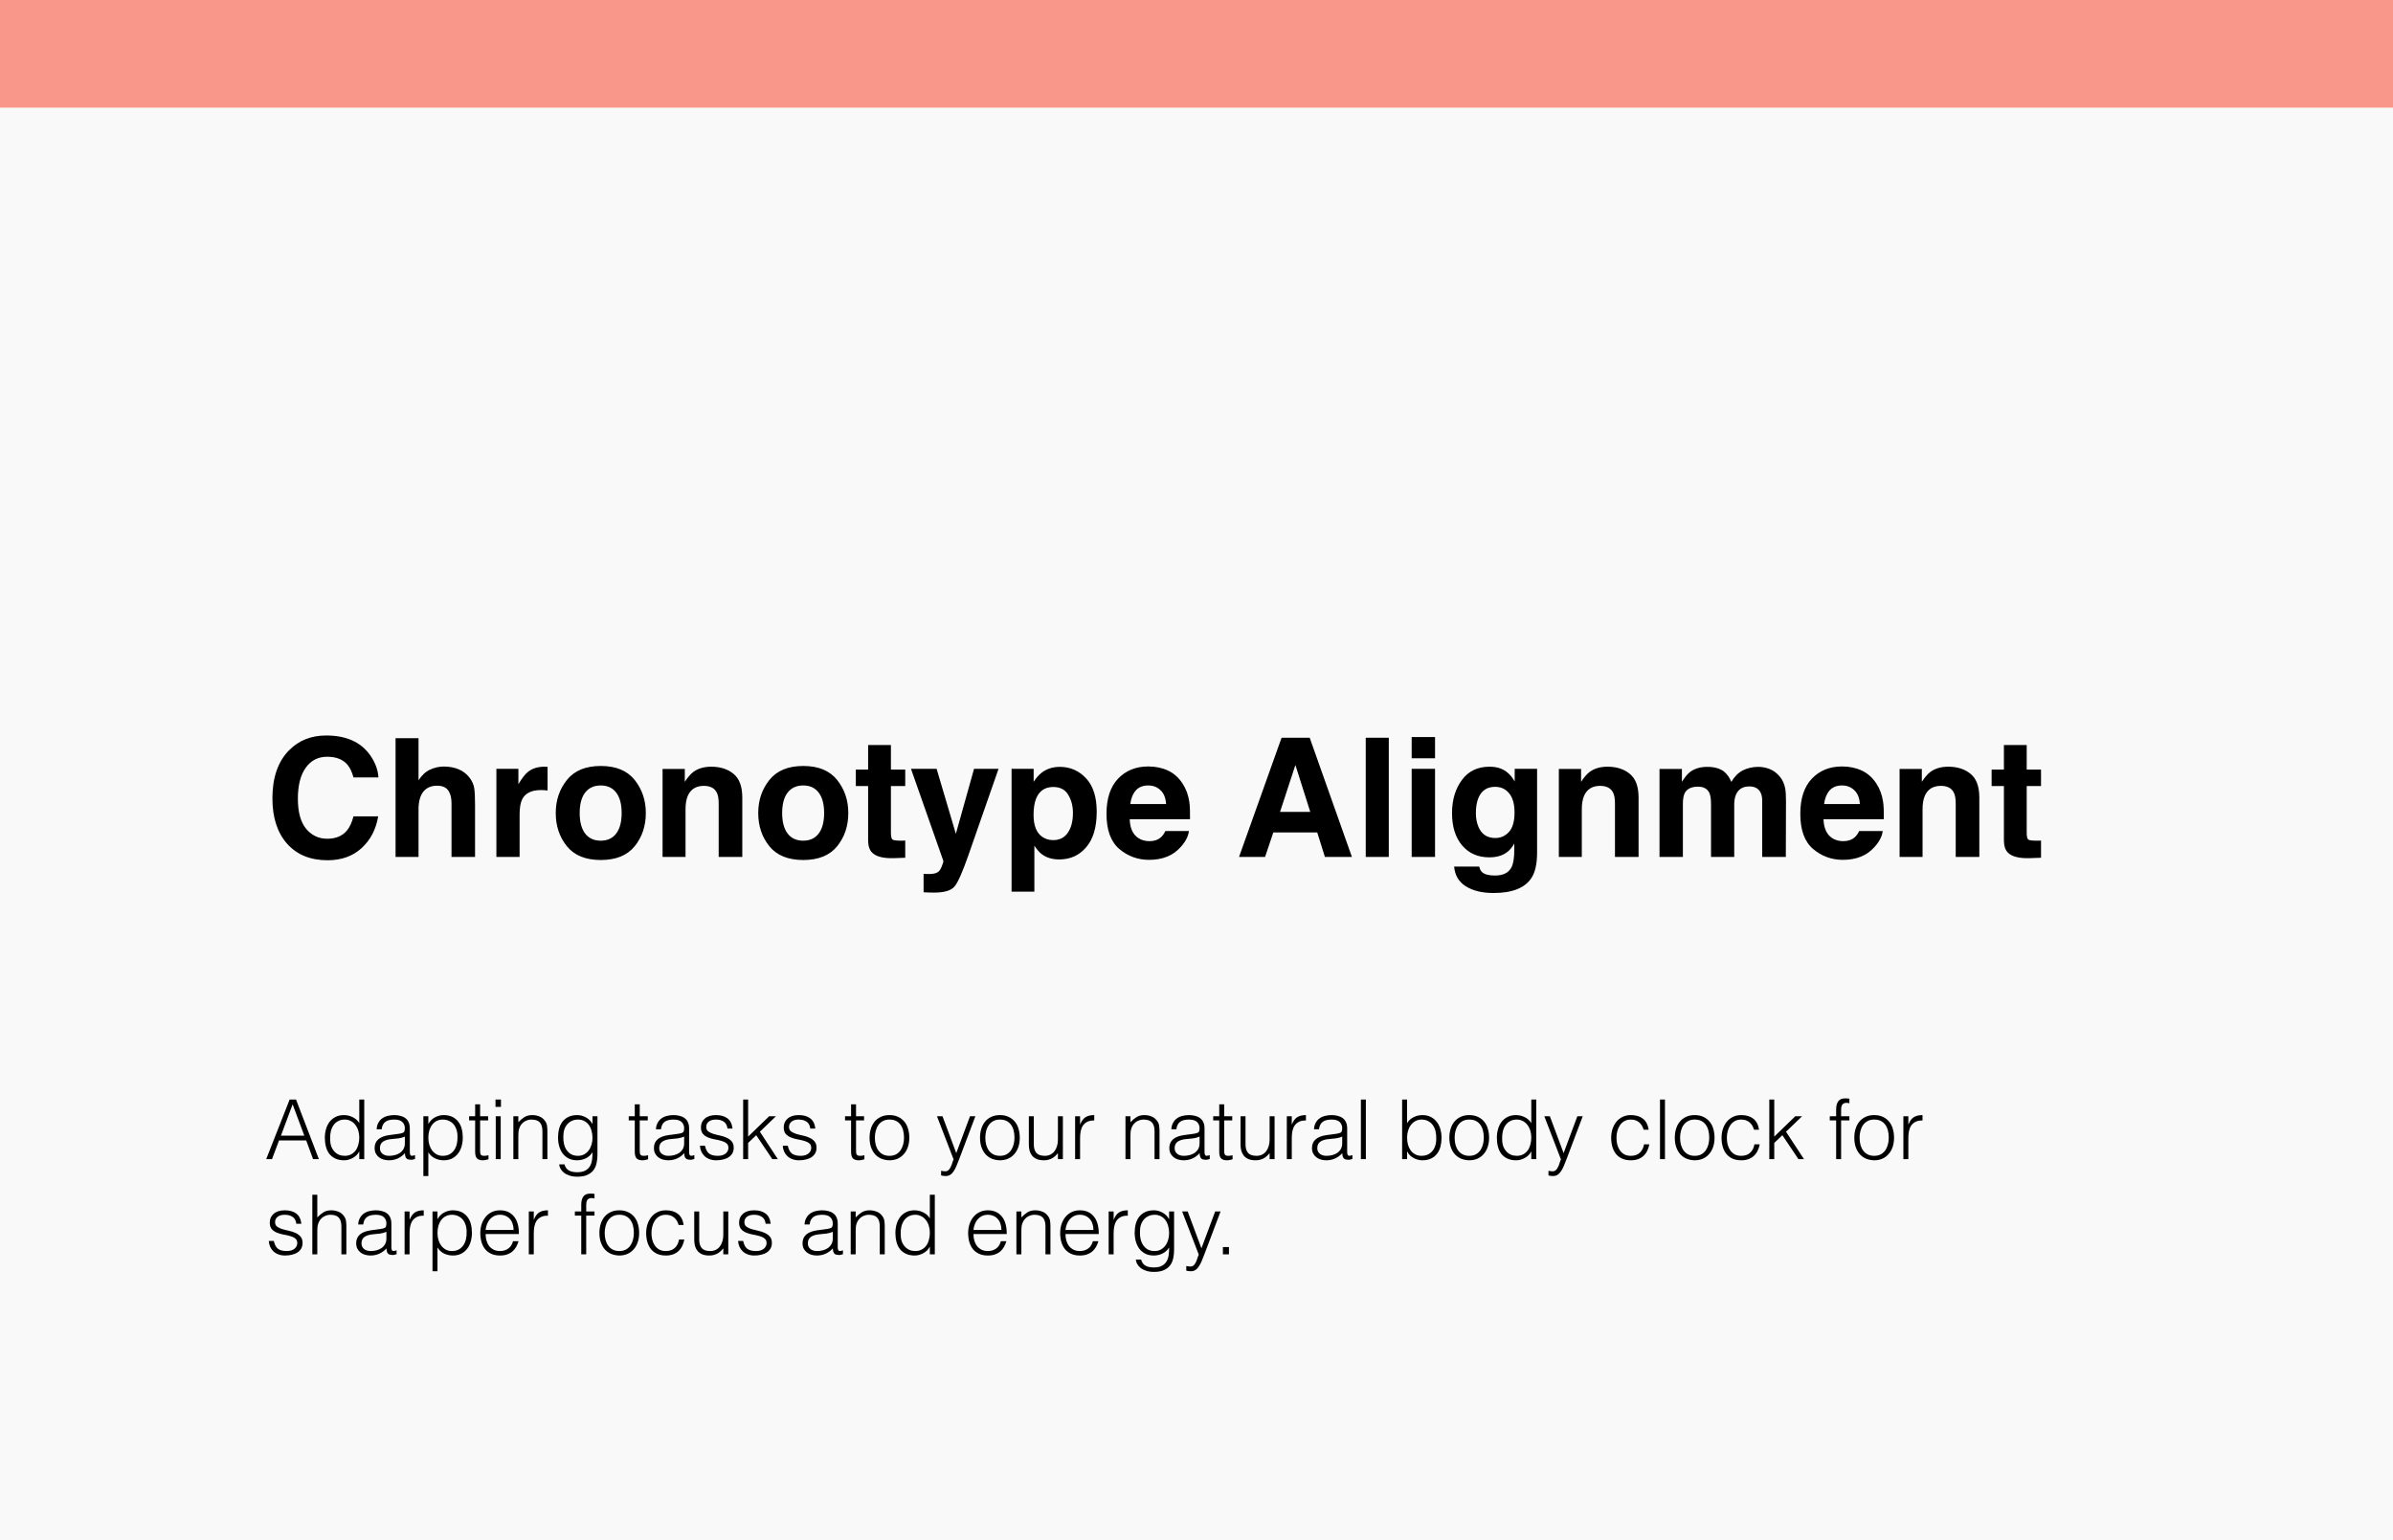
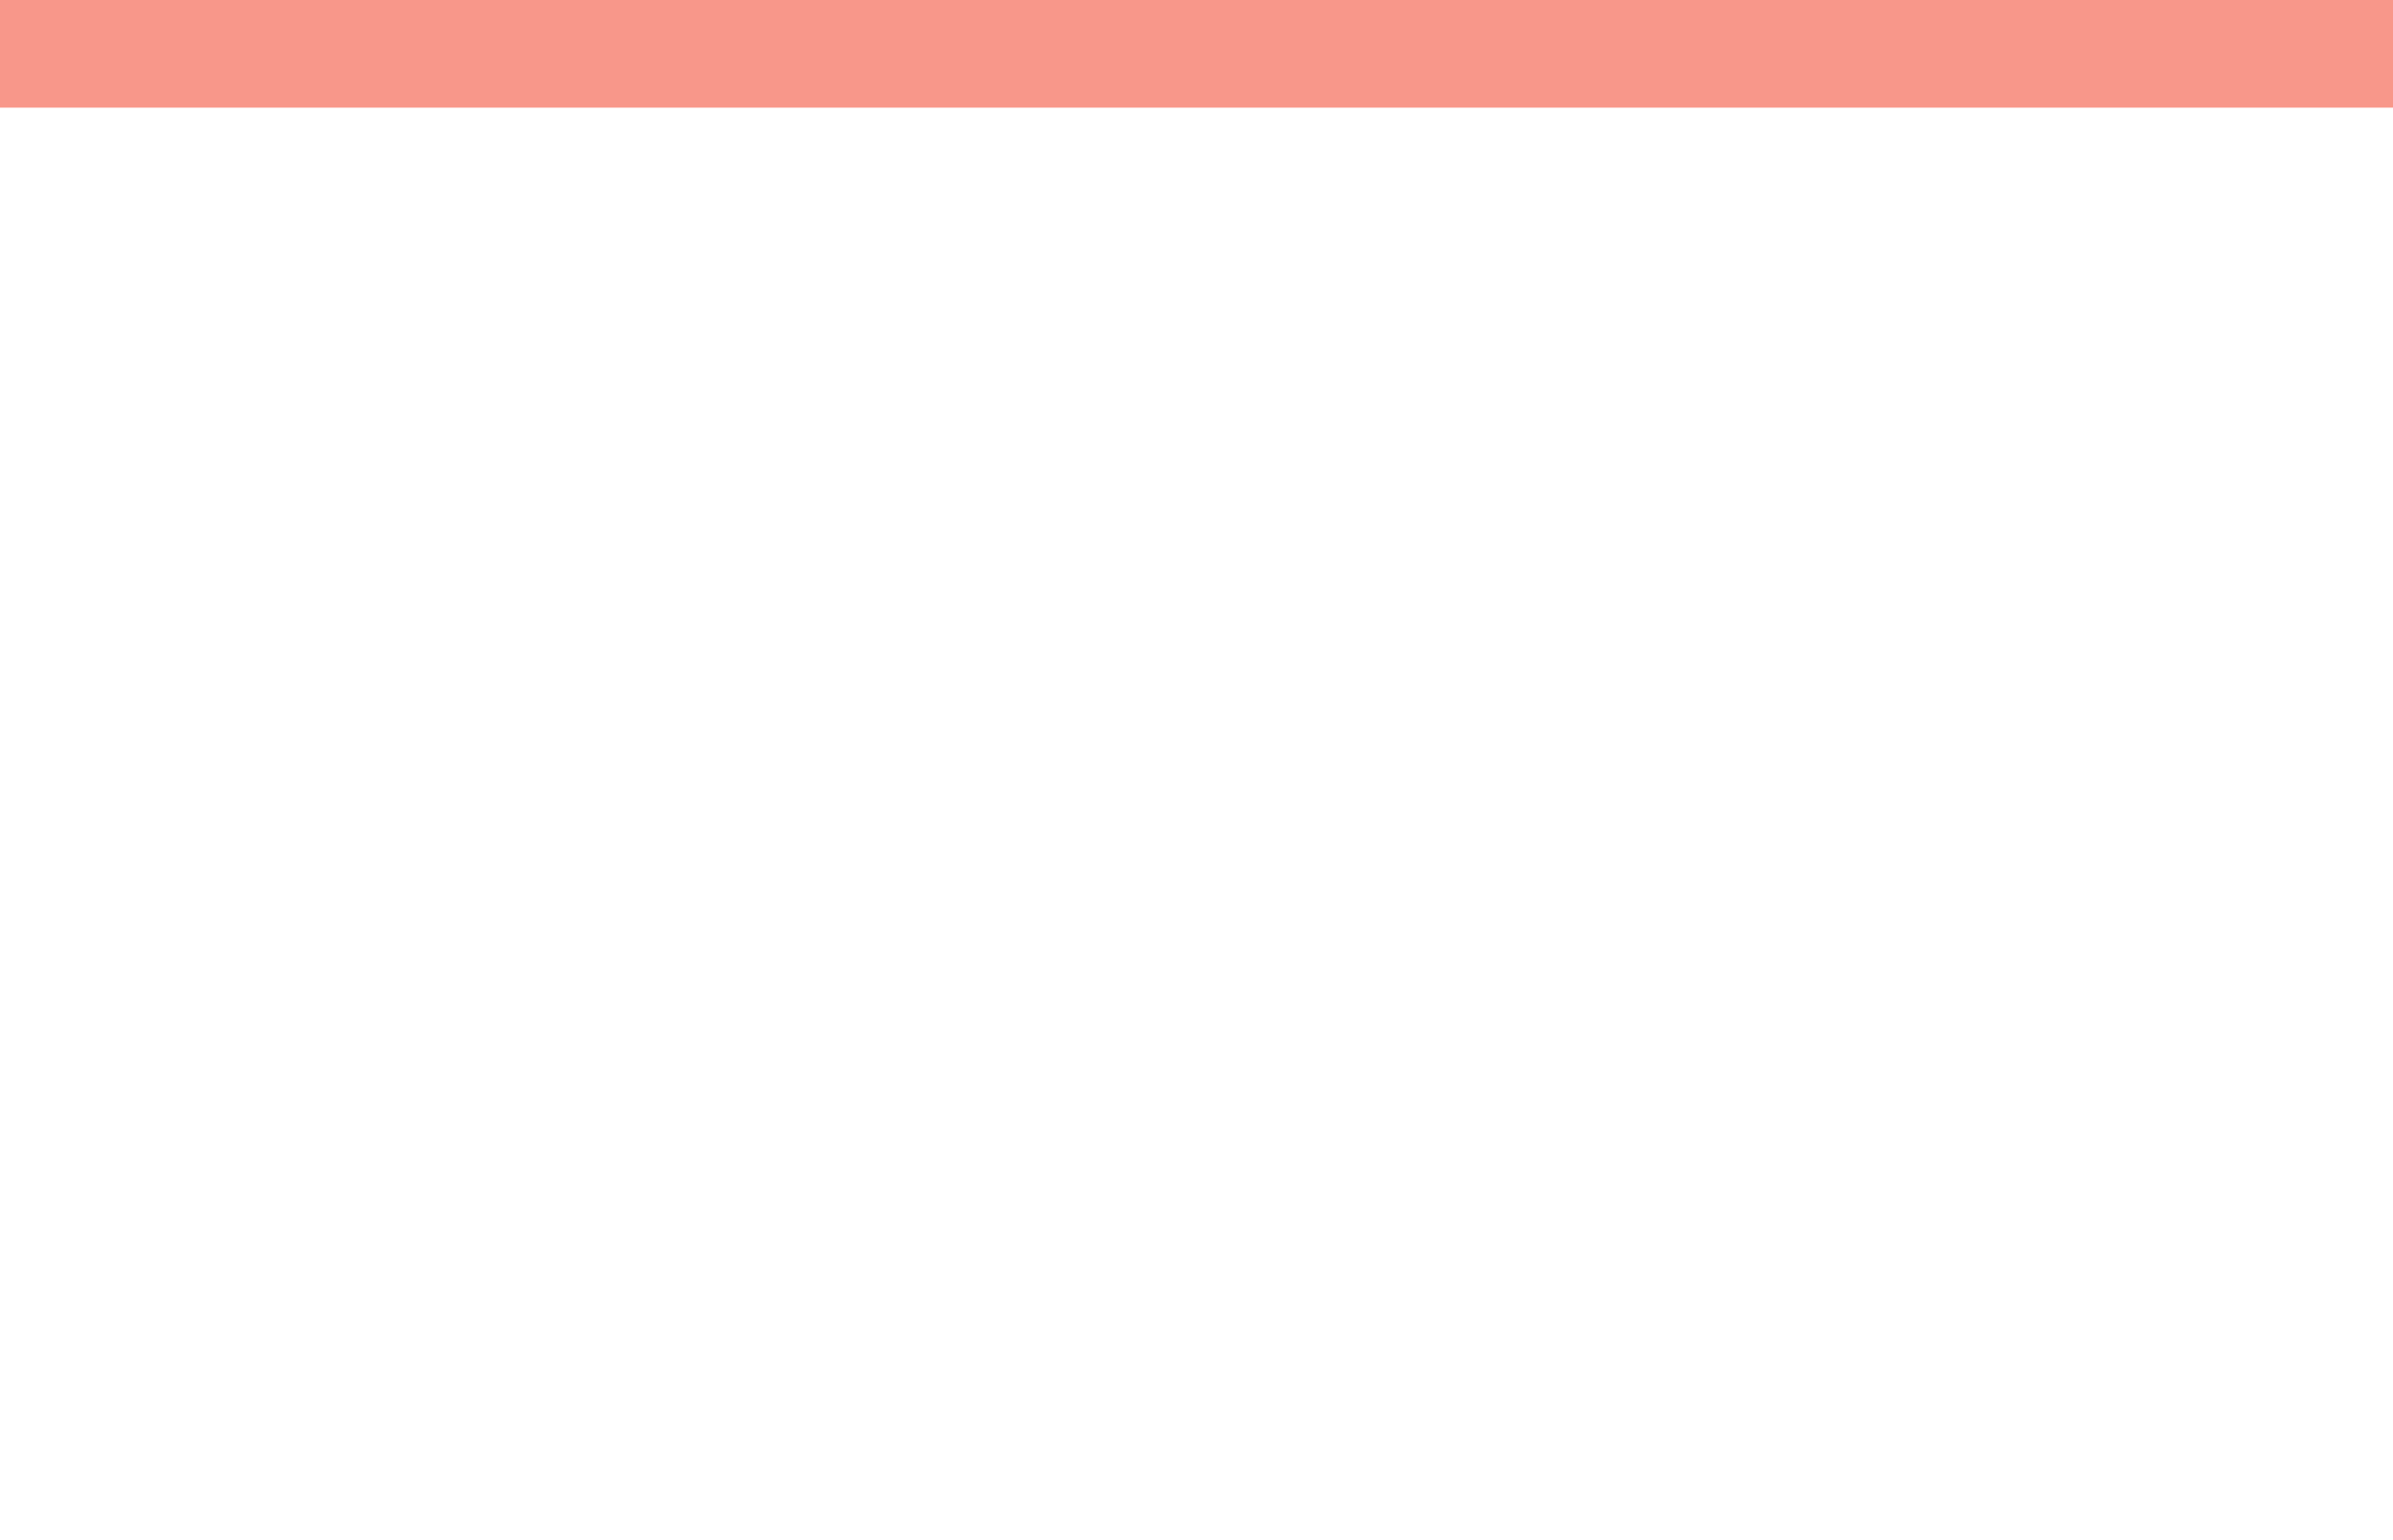
<svg xmlns="http://www.w3.org/2000/svg" width="578" height="372" viewBox="0 0 578 372" fill="none">
-   <rect width="578" height="372" fill="#F9F9F9" />
  <rect width="578" height="26" fill="#F8978A" />
-   <path d="M87.359 204.852C85.211 206.818 82.463 207.801 79.117 207.801C74.977 207.801 71.721 206.473 69.352 203.816C66.982 201.147 65.797 197.488 65.797 192.84C65.797 187.814 67.144 183.94 69.84 181.219C72.184 178.849 75.165 177.664 78.785 177.664C83.629 177.664 87.171 179.253 89.41 182.43C90.647 184.214 91.311 186.004 91.402 187.801H85.387C84.996 186.421 84.495 185.379 83.883 184.676C82.789 183.426 81.168 182.801 79.019 182.801C76.832 182.801 75.107 183.686 73.844 185.457C72.581 187.215 71.949 189.708 71.949 192.938C71.949 196.167 72.613 198.589 73.941 200.203C75.283 201.805 76.982 202.605 79.039 202.605C81.148 202.605 82.757 201.915 83.863 200.535C84.475 199.793 84.983 198.68 85.387 197.195H91.344C90.823 200.333 89.495 202.885 87.359 204.852ZM114.742 194.5V207H109.059V194.051C109.059 192.905 108.863 191.98 108.473 191.277C107.965 190.288 107.001 189.793 105.582 189.793C104.111 189.793 102.991 190.288 102.223 191.277C101.467 192.254 101.09 193.654 101.09 195.477V207H95.543V178.309H101.09V188.484C101.897 187.247 102.828 186.388 103.883 185.906C104.951 185.411 106.07 185.164 107.242 185.164C108.557 185.164 109.749 185.392 110.816 185.848C111.897 186.303 112.783 187 113.473 187.938C114.059 188.732 114.417 189.552 114.547 190.398C114.677 191.232 114.742 192.599 114.742 194.5ZM130.66 190.848C128.421 190.848 126.917 191.577 126.148 193.035C125.719 193.855 125.504 195.118 125.504 196.824V207H119.898V185.711H125.211V189.422C126.07 188.003 126.819 187.033 127.457 186.512C128.499 185.639 129.853 185.203 131.52 185.203C131.624 185.203 131.708 185.21 131.773 185.223C131.852 185.223 132.014 185.229 132.262 185.242V190.945C131.91 190.906 131.598 190.88 131.324 190.867C131.051 190.854 130.829 190.848 130.66 190.848ZM153.297 188.406C155.094 190.659 155.992 193.322 155.992 196.395C155.992 199.52 155.094 202.195 153.297 204.422C151.5 206.635 148.772 207.742 145.113 207.742C141.454 207.742 138.727 206.635 136.93 204.422C135.133 202.195 134.234 199.52 134.234 196.395C134.234 193.322 135.133 190.659 136.93 188.406C138.727 186.154 141.454 185.027 145.113 185.027C148.772 185.027 151.5 186.154 153.297 188.406ZM145.094 189.734C143.466 189.734 142.21 190.314 141.324 191.473C140.452 192.618 140.016 194.259 140.016 196.395C140.016 198.53 140.452 200.177 141.324 201.336C142.21 202.495 143.466 203.074 145.094 203.074C146.721 203.074 147.971 202.495 148.844 201.336C149.716 200.177 150.152 198.53 150.152 196.395C150.152 194.259 149.716 192.618 148.844 191.473C147.971 190.314 146.721 189.734 145.094 189.734ZM170.016 189.832C168.128 189.832 166.832 190.633 166.129 192.234C165.764 193.081 165.582 194.161 165.582 195.477V207H160.035V185.75H165.406V188.855C166.122 187.762 166.799 186.974 167.438 186.492C168.583 185.633 170.035 185.203 171.793 185.203C173.993 185.203 175.79 185.783 177.184 186.941C178.59 188.087 179.293 189.995 179.293 192.664V207H173.59V194.051C173.59 192.931 173.44 192.072 173.141 191.473C172.594 190.379 171.552 189.832 170.016 189.832ZM202.203 188.406C204 190.659 204.898 193.322 204.898 196.395C204.898 199.52 204 202.195 202.203 204.422C200.406 206.635 197.678 207.742 194.02 207.742C190.361 207.742 187.633 206.635 185.836 204.422C184.039 202.195 183.141 199.52 183.141 196.395C183.141 193.322 184.039 190.659 185.836 188.406C187.633 186.154 190.361 185.027 194.02 185.027C197.678 185.027 200.406 186.154 202.203 188.406ZM194 189.734C192.372 189.734 191.116 190.314 190.23 191.473C189.358 192.618 188.922 194.259 188.922 196.395C188.922 198.53 189.358 200.177 190.23 201.336C191.116 202.495 192.372 203.074 194 203.074C195.628 203.074 196.878 202.495 197.75 201.336C198.622 200.177 199.059 198.53 199.059 196.395C199.059 194.259 198.622 192.618 197.75 191.473C196.878 190.314 195.628 189.734 194 189.734ZM218.648 203.035V207.195L216.012 207.293C213.382 207.384 211.585 206.928 210.621 205.926C209.996 205.288 209.684 204.305 209.684 202.977V189.871H206.715V185.906H209.684V179.969H215.191V185.906H218.648V189.871H215.191V201.121C215.191 201.993 215.302 202.54 215.523 202.762C215.745 202.97 216.422 203.074 217.555 203.074C217.724 203.074 217.9 203.074 218.082 203.074C218.277 203.061 218.466 203.048 218.648 203.035ZM230.875 201.414L235.27 185.711H241.188L233.883 206.648C232.477 210.685 231.363 213.185 230.543 214.148C229.723 215.125 228.082 215.613 225.621 215.613C225.126 215.613 224.729 215.607 224.43 215.594C224.13 215.594 223.681 215.574 223.082 215.535V211.082L223.785 211.121C224.332 211.147 224.853 211.128 225.348 211.062C225.842 210.997 226.259 210.848 226.598 210.613C226.923 210.392 227.223 209.93 227.496 209.227C227.783 208.523 227.9 208.094 227.848 207.938L220.035 185.711H226.227L230.875 201.414ZM262.32 187.996C264.039 189.832 264.898 192.527 264.898 196.082C264.898 199.832 264.052 202.69 262.359 204.656C260.68 206.622 258.512 207.605 255.855 207.605C254.163 207.605 252.757 207.182 251.637 206.336C251.025 205.867 250.426 205.184 249.84 204.285V215.379H244.332V185.711H249.664V188.855C250.263 187.931 250.901 187.202 251.578 186.668C252.815 185.717 254.286 185.242 255.992 185.242C258.479 185.242 260.589 186.16 262.32 187.996ZM259.156 196.355C259.156 194.715 258.779 193.263 258.023 192C257.281 190.737 256.07 190.105 254.391 190.105C252.372 190.105 250.986 191.062 250.23 192.977C249.84 193.992 249.645 195.281 249.645 196.844C249.645 199.318 250.302 201.056 251.617 202.059C252.398 202.645 253.323 202.938 254.391 202.938C255.94 202.938 257.118 202.339 257.926 201.141C258.746 199.943 259.156 198.348 259.156 196.355ZM287.164 200.75C287.021 202.013 286.363 203.296 285.191 204.598C283.368 206.668 280.816 207.703 277.535 207.703C274.827 207.703 272.438 206.831 270.367 205.086C268.297 203.341 267.262 200.503 267.262 196.57C267.262 192.885 268.193 190.06 270.055 188.094C271.93 186.128 274.358 185.145 277.34 185.145C279.111 185.145 280.706 185.477 282.125 186.141C283.544 186.805 284.716 187.853 285.641 189.285C286.474 190.548 287.014 192.013 287.262 193.68C287.405 194.656 287.464 196.062 287.438 197.898H272.867C272.945 200.034 273.616 201.531 274.879 202.391C275.647 202.924 276.572 203.191 277.652 203.191C278.798 203.191 279.729 202.866 280.445 202.215C280.836 201.863 281.181 201.375 281.48 200.75H287.164ZM281.656 194.227C281.565 192.755 281.116 191.642 280.309 190.887C279.514 190.118 278.525 189.734 277.34 189.734C276.051 189.734 275.048 190.138 274.332 190.945C273.629 191.753 273.186 192.846 273.004 194.227H281.656ZM318.16 201.082H307.555L305.562 207H299.273L309.547 178.211H316.344L326.539 207H320.016L318.16 201.082ZM316.48 196.121L312.887 184.793L309.176 196.121H316.48ZM329.879 178.211H335.445V207H329.879V178.211ZM346.617 185.711V207H340.973V185.711H346.617ZM346.617 178.035V183.172H340.973V178.035H346.617ZM358.043 210.73C358.642 211.238 359.651 211.492 361.07 211.492C363.076 211.492 364.417 210.822 365.094 209.48C365.536 208.621 365.758 207.176 365.758 205.145V203.777C365.224 204.689 364.651 205.372 364.039 205.828C362.932 206.674 361.493 207.098 359.723 207.098C356.988 207.098 354.801 206.141 353.16 204.227C351.533 202.299 350.719 199.695 350.719 196.414C350.719 193.25 351.507 190.594 353.082 188.445C354.658 186.284 356.891 185.203 359.781 185.203C360.849 185.203 361.78 185.366 362.574 185.691C363.928 186.251 365.022 187.28 365.855 188.777V185.711H371.266V205.906C371.266 208.654 370.803 210.724 369.879 212.117C368.29 214.513 365.243 215.711 360.738 215.711C358.017 215.711 355.797 215.177 354.078 214.109C352.359 213.042 351.409 211.447 351.227 209.324H357.281C357.438 209.975 357.691 210.444 358.043 210.73ZM357.105 199.734C357.861 201.531 359.215 202.43 361.168 202.43C362.47 202.43 363.57 201.941 364.469 200.965C365.367 199.975 365.816 198.406 365.816 196.258C365.816 194.24 365.387 192.703 364.527 191.648C363.681 190.594 362.542 190.066 361.109 190.066C359.156 190.066 357.809 190.984 357.066 192.82C356.676 193.797 356.48 195.001 356.48 196.434C356.48 197.671 356.689 198.771 357.105 199.734ZM386.5 189.832C384.612 189.832 383.316 190.633 382.613 192.234C382.249 193.081 382.066 194.161 382.066 195.477V207H376.52V185.75H381.891V188.855C382.607 187.762 383.284 186.974 383.922 186.492C385.068 185.633 386.52 185.203 388.277 185.203C390.478 185.203 392.275 185.783 393.668 186.941C395.074 188.087 395.777 189.995 395.777 192.664V207H390.074V194.051C390.074 192.931 389.924 192.072 389.625 191.473C389.078 190.379 388.036 189.832 386.5 189.832ZM412.887 191.57C412.418 190.542 411.5 190.027 410.133 190.027C408.544 190.027 407.477 190.542 406.93 191.57C406.63 192.156 406.48 193.029 406.48 194.188V207H400.836V185.75H406.246V188.855C406.936 187.749 407.587 186.961 408.199 186.492C409.28 185.659 410.68 185.242 412.398 185.242C414.026 185.242 415.341 185.6 416.344 186.316C417.151 186.98 417.763 187.833 418.18 188.875C418.909 187.625 419.814 186.707 420.895 186.121C422.04 185.535 423.316 185.242 424.723 185.242C425.66 185.242 426.585 185.424 427.496 185.789C428.408 186.154 429.234 186.792 429.977 187.703C430.576 188.445 430.979 189.357 431.188 190.438C431.318 191.154 431.383 192.202 431.383 193.582L431.344 207H425.641V193.445C425.641 192.638 425.51 191.974 425.25 191.453C424.755 190.464 423.844 189.969 422.516 189.969C420.979 189.969 419.918 190.607 419.332 191.883C419.033 192.56 418.883 193.374 418.883 194.324V207H413.277V194.324C413.277 193.061 413.147 192.143 412.887 191.57ZM454.742 200.75C454.599 202.013 453.941 203.296 452.77 204.598C450.947 206.668 448.395 207.703 445.113 207.703C442.405 207.703 440.016 206.831 437.945 205.086C435.875 203.341 434.84 200.503 434.84 196.57C434.84 192.885 435.771 190.06 437.633 188.094C439.508 186.128 441.936 185.145 444.918 185.145C446.689 185.145 448.284 185.477 449.703 186.141C451.122 186.805 452.294 187.853 453.219 189.285C454.052 190.548 454.592 192.013 454.84 193.68C454.983 194.656 455.042 196.062 455.016 197.898H440.445C440.523 200.034 441.194 201.531 442.457 202.391C443.225 202.924 444.15 203.191 445.23 203.191C446.376 203.191 447.307 202.866 448.023 202.215C448.414 201.863 448.759 201.375 449.059 200.75H454.742ZM449.234 194.227C449.143 192.755 448.694 191.642 447.887 190.887C447.092 190.118 446.103 189.734 444.918 189.734C443.629 189.734 442.626 190.138 441.91 190.945C441.207 191.753 440.764 192.846 440.582 194.227H449.234ZM468.805 189.832C466.917 189.832 465.621 190.633 464.918 192.234C464.553 193.081 464.371 194.161 464.371 195.477V207H458.824V185.75H464.195V188.855C464.911 187.762 465.589 186.974 466.227 186.492C467.372 185.633 468.824 185.203 470.582 185.203C472.783 185.203 474.579 185.783 475.973 186.941C477.379 188.087 478.082 189.995 478.082 192.664V207H472.379V194.051C472.379 192.931 472.229 192.072 471.93 191.473C471.383 190.379 470.341 189.832 468.805 189.832ZM492.984 203.035V207.195L490.348 207.293C487.717 207.384 485.921 206.928 484.957 205.926C484.332 205.288 484.02 204.305 484.02 202.977V189.871H481.051V185.906H484.02V179.969H489.527V185.906H492.984V189.871H489.527V201.121C489.527 201.993 489.638 202.54 489.859 202.762C490.081 202.97 490.758 203.074 491.891 203.074C492.06 203.074 492.236 203.074 492.418 203.074C492.613 203.061 492.802 203.048 492.984 203.035Z" fill="black" />
-   <path d="M64.3 280L69.96 265.6H71.5L77.02 280H75.62L73.96 275.48H67.4L65.7 280H64.3ZM67.86 274.32H73.5L70.68 266.76L67.86 274.32ZM86.78 274.78C86.78 274.193 86.7 273.64 86.54 273.12C86.38 272.587 86.147 272.127 85.84 271.74C85.546 271.34 85.18 271.027 84.74 270.8C84.313 270.56 83.826 270.44 83.28 270.44C82.653 270.44 82.113 270.567 81.66 270.82C81.207 271.06 80.833 271.393 80.54 271.82C80.246 272.247 80.033 272.747 79.9 273.32C79.766 273.88 79.713 274.487 79.74 275.14C79.74 275.793 79.826 276.373 80 276.88C80.186 277.373 80.44 277.793 80.76 278.14C81.08 278.487 81.453 278.753 81.88 278.94C82.306 279.113 82.773 279.2 83.28 279.2C83.84 279.2 84.34 279.087 84.78 278.86C85.22 278.633 85.587 278.327 85.88 277.94C86.173 277.54 86.393 277.073 86.54 276.54C86.7 275.993 86.78 275.407 86.78 274.78ZM86.78 265.6H87.98V280H86.78V278.18H86.74C86.567 278.527 86.34 278.833 86.06 279.1C85.793 279.353 85.493 279.567 85.16 279.74C84.84 279.913 84.507 280.047 84.16 280.14C83.813 280.233 83.473 280.28 83.14 280.28C82.3 280.28 81.587 280.14 81 279.86C80.413 279.58 79.927 279.2 79.54 278.72C79.166 278.227 78.893 277.647 78.72 276.98C78.546 276.313 78.46 275.6 78.46 274.84C78.46 274.12 78.553 273.427 78.74 272.76C78.927 272.093 79.207 271.513 79.58 271.02C79.966 270.513 80.447 270.113 81.02 269.82C81.606 269.513 82.293 269.36 83.08 269.36C83.813 269.36 84.513 269.527 85.18 269.86C85.86 270.18 86.393 270.66 86.78 271.3V265.6ZM97.786 274.56C97.28 274.773 96.766 274.913 96.246 274.98C95.726 275.047 95.206 275.1 94.686 275.14C93.766 275.207 93.046 275.413 92.526 275.76C92.02 276.107 91.766 276.633 91.766 277.34C91.766 277.66 91.826 277.94 91.946 278.18C92.08 278.407 92.246 278.6 92.446 278.76C92.66 278.907 92.9 279.02 93.166 279.1C93.446 279.167 93.726 279.2 94.006 279.2C94.486 279.2 94.953 279.14 95.406 279.02C95.86 278.9 96.26 278.72 96.606 278.48C96.966 278.227 97.253 277.913 97.466 277.54C97.68 277.153 97.786 276.7 97.786 276.18V274.56ZM95.766 273.96C95.993 273.933 96.26 273.893 96.566 273.84C96.886 273.787 97.146 273.713 97.346 273.62C97.546 273.527 97.666 273.373 97.706 273.16C97.76 272.933 97.786 272.727 97.786 272.54C97.786 271.927 97.586 271.427 97.186 271.04C96.8 270.64 96.14 270.44 95.206 270.44C94.793 270.44 94.413 270.48 94.066 270.56C93.72 270.627 93.413 270.753 93.146 270.94C92.893 271.113 92.68 271.353 92.506 271.66C92.346 271.953 92.24 272.327 92.186 272.78H90.966C91.006 272.167 91.146 271.647 91.386 271.22C91.626 270.78 91.933 270.427 92.306 270.16C92.693 269.88 93.133 269.68 93.626 269.56C94.133 269.427 94.666 269.36 95.226 269.36C95.746 269.36 96.233 269.42 96.686 269.54C97.153 269.647 97.553 269.827 97.886 270.08C98.233 270.32 98.5 270.647 98.686 271.06C98.886 271.473 98.986 271.98 98.986 272.58V278.22C98.986 278.687 99.066 278.987 99.226 279.12C99.4 279.24 99.74 279.207 100.246 279.02V279.96C100.153 279.987 100.013 280.027 99.826 280.08C99.653 280.133 99.48 280.16 99.306 280.16C99.12 280.16 98.94 280.14 98.766 280.1C98.566 280.073 98.406 280.013 98.286 279.92C98.166 279.813 98.066 279.693 97.986 279.56C97.92 279.413 97.873 279.26 97.846 279.1C97.82 278.927 97.806 278.747 97.806 278.56C97.3 279.12 96.72 279.547 96.066 279.84C95.413 280.133 94.706 280.28 93.946 280.28C93.493 280.28 93.053 280.22 92.626 280.1C92.213 279.98 91.846 279.793 91.526 279.54C91.206 279.287 90.953 278.98 90.766 278.62C90.58 278.247 90.486 277.807 90.486 277.3C90.486 275.54 91.693 274.5 94.106 274.18L95.766 273.96ZM103.46 274.86C103.46 275.447 103.54 276.007 103.7 276.54C103.86 277.06 104.086 277.52 104.38 277.92C104.686 278.307 105.053 278.62 105.48 278.86C105.92 279.087 106.413 279.2 106.96 279.2C107.573 279.2 108.106 279.08 108.56 278.84C109.026 278.587 109.406 278.247 109.7 277.82C109.993 277.393 110.206 276.9 110.34 276.34C110.473 275.767 110.526 275.153 110.5 274.5C110.5 273.847 110.406 273.273 110.22 272.78C110.046 272.273 109.8 271.847 109.48 271.5C109.16 271.153 108.786 270.893 108.36 270.72C107.933 270.533 107.466 270.44 106.96 270.44C106.4 270.44 105.9 270.553 105.46 270.78C105.02 271.007 104.653 271.32 104.36 271.72C104.066 272.107 103.84 272.573 103.68 273.12C103.533 273.653 103.46 274.233 103.46 274.86ZM103.46 284.08H102.26V269.64H103.46V271.46H103.5C103.673 271.127 103.893 270.827 104.16 270.56C104.44 270.293 104.74 270.073 105.06 269.9C105.393 269.727 105.733 269.593 106.08 269.5C106.426 269.407 106.766 269.36 107.1 269.36C107.94 269.36 108.653 269.5 109.24 269.78C109.826 270.06 110.306 270.447 110.68 270.94C111.066 271.42 111.346 271.993 111.52 272.66C111.693 273.327 111.78 274.04 111.78 274.8C111.78 275.52 111.686 276.213 111.5 276.88C111.313 277.547 111.026 278.133 110.64 278.64C110.266 279.133 109.786 279.533 109.2 279.84C108.626 280.133 107.946 280.28 107.16 280.28C106.426 280.28 105.72 280.12 105.04 279.8C104.373 279.467 103.846 278.98 103.46 278.34V284.08ZM117.986 280.04C117.84 280.067 117.646 280.113 117.406 280.18C117.166 280.247 116.9 280.28 116.606 280.28C116.006 280.28 115.546 280.133 115.226 279.84C114.92 279.533 114.766 278.993 114.766 278.22V270.64H113.306V269.64H114.766V266.76H115.966V269.64H117.906V270.64H115.966V277.74C115.966 277.993 115.973 278.213 115.986 278.4C116 278.587 116.04 278.74 116.106 278.86C116.173 278.98 116.273 279.067 116.406 279.12C116.553 279.173 116.753 279.2 117.006 279.2C117.166 279.2 117.326 279.187 117.486 279.16C117.66 279.133 117.826 279.1 117.986 279.06V280.04ZM119.741 280V269.64H120.941V280H119.741ZM119.681 267.38V265.6H121.001V267.38H119.681ZM125.195 280H123.995V269.64H125.195V271.08C125.675 270.573 126.168 270.16 126.675 269.84C127.195 269.52 127.815 269.36 128.535 269.36C129.175 269.36 129.768 269.473 130.315 269.7C130.861 269.913 131.321 270.293 131.695 270.84C131.948 271.213 132.095 271.6 132.135 272C132.188 272.387 132.215 272.793 132.215 273.22V280H131.015V273.24C131.015 272.307 130.808 271.607 130.395 271.14C129.981 270.673 129.295 270.44 128.335 270.44C127.961 270.44 127.621 270.5 127.315 270.62C127.008 270.727 126.728 270.873 126.475 271.06C126.235 271.247 126.028 271.46 125.855 271.7C125.681 271.94 125.548 272.193 125.455 272.46C125.335 272.793 125.261 273.113 125.235 273.42C125.208 273.727 125.195 274.06 125.195 274.42V280ZM143.108 274.86C143.108 274.233 143.028 273.653 142.868 273.12C142.721 272.573 142.501 272.107 142.208 271.72C141.915 271.32 141.548 271.007 141.108 270.78C140.668 270.553 140.168 270.44 139.608 270.44C139.101 270.44 138.635 270.533 138.208 270.72C137.781 270.893 137.408 271.153 137.088 271.5C136.768 271.847 136.515 272.273 136.328 272.78C136.155 273.273 136.068 273.847 136.068 274.5C136.041 275.153 136.095 275.767 136.228 276.34C136.361 276.9 136.575 277.393 136.868 277.82C137.161 278.247 137.535 278.587 137.988 278.84C138.441 279.08 138.981 279.2 139.608 279.2C140.155 279.2 140.641 279.087 141.068 278.86C141.508 278.62 141.875 278.307 142.168 277.92C142.475 277.52 142.708 277.06 142.868 276.54C143.028 276.007 143.108 275.447 143.108 274.86ZM143.108 269.64H144.308V279C144.308 279.693 144.235 280.353 144.088 280.98C143.955 281.62 143.708 282.18 143.348 282.66C142.988 283.14 142.495 283.52 141.868 283.8C141.241 284.093 140.435 284.24 139.448 284.24C138.688 284.24 138.035 284.14 137.488 283.94C136.941 283.753 136.495 283.513 136.148 283.22C135.801 282.927 135.535 282.6 135.348 282.24C135.175 281.893 135.081 281.567 135.068 281.26H136.348C136.441 281.647 136.588 281.96 136.788 282.2C136.988 282.453 137.221 282.647 137.488 282.78C137.768 282.927 138.075 283.027 138.408 283.08C138.741 283.133 139.088 283.16 139.448 283.16C140.261 283.16 140.915 283.02 141.408 282.74C141.901 282.46 142.275 282.093 142.528 281.64C142.781 281.187 142.941 280.673 143.008 280.1C143.088 279.527 143.121 278.94 143.108 278.34C142.721 278.98 142.188 279.467 141.508 279.8C140.841 280.12 140.141 280.28 139.408 280.28C138.621 280.28 137.935 280.133 137.348 279.84C136.775 279.533 136.295 279.133 135.908 278.64C135.535 278.133 135.255 277.547 135.068 276.88C134.881 276.213 134.788 275.52 134.788 274.8C134.788 274.04 134.875 273.327 135.048 272.66C135.221 271.993 135.495 271.42 135.868 270.94C136.255 270.447 136.741 270.06 137.328 269.78C137.915 269.5 138.628 269.36 139.468 269.36C139.801 269.36 140.141 269.407 140.488 269.5C140.835 269.593 141.168 269.727 141.488 269.9C141.821 270.073 142.121 270.293 142.388 270.56C142.668 270.827 142.895 271.127 143.068 271.46H143.108V269.64ZM156.541 280.04C156.394 280.067 156.201 280.113 155.961 280.18C155.721 280.247 155.454 280.28 155.161 280.28C154.561 280.28 154.101 280.133 153.781 279.84C153.474 279.533 153.321 278.993 153.321 278.22V270.64H151.861V269.64H153.321V266.76H154.521V269.64H156.461V270.64H154.521V277.74C154.521 277.993 154.528 278.213 154.541 278.4C154.554 278.587 154.594 278.74 154.661 278.86C154.728 278.98 154.828 279.067 154.961 279.12C155.108 279.173 155.308 279.2 155.561 279.2C155.721 279.2 155.881 279.187 156.041 279.16C156.214 279.133 156.381 279.1 156.541 279.06V280.04ZM165.247 274.56C164.741 274.773 164.227 274.913 163.707 274.98C163.187 275.047 162.667 275.1 162.147 275.14C161.227 275.207 160.507 275.413 159.987 275.76C159.481 276.107 159.227 276.633 159.227 277.34C159.227 277.66 159.287 277.94 159.407 278.18C159.541 278.407 159.707 278.6 159.907 278.76C160.121 278.907 160.361 279.02 160.627 279.1C160.907 279.167 161.187 279.2 161.467 279.2C161.947 279.2 162.414 279.14 162.867 279.02C163.321 278.9 163.721 278.72 164.067 278.48C164.427 278.227 164.714 277.913 164.927 277.54C165.141 277.153 165.247 276.7 165.247 276.18V274.56ZM163.227 273.96C163.454 273.933 163.721 273.893 164.027 273.84C164.347 273.787 164.607 273.713 164.807 273.62C165.007 273.527 165.127 273.373 165.167 273.16C165.221 272.933 165.247 272.727 165.247 272.54C165.247 271.927 165.047 271.427 164.647 271.04C164.261 270.64 163.601 270.44 162.667 270.44C162.254 270.44 161.874 270.48 161.527 270.56C161.181 270.627 160.874 270.753 160.607 270.94C160.354 271.113 160.141 271.353 159.967 271.66C159.807 271.953 159.701 272.327 159.647 272.78H158.427C158.467 272.167 158.607 271.647 158.847 271.22C159.087 270.78 159.394 270.427 159.767 270.16C160.154 269.88 160.594 269.68 161.087 269.56C161.594 269.427 162.127 269.36 162.687 269.36C163.207 269.36 163.694 269.42 164.147 269.54C164.614 269.647 165.014 269.827 165.347 270.08C165.694 270.32 165.961 270.647 166.147 271.06C166.347 271.473 166.447 271.98 166.447 272.58V278.22C166.447 278.687 166.527 278.987 166.687 279.12C166.861 279.24 167.201 279.207 167.707 279.02V279.96C167.614 279.987 167.474 280.027 167.287 280.08C167.114 280.133 166.941 280.16 166.767 280.16C166.581 280.16 166.401 280.14 166.227 280.1C166.027 280.073 165.867 280.013 165.747 279.92C165.627 279.813 165.527 279.693 165.447 279.56C165.381 279.413 165.334 279.26 165.307 279.1C165.281 278.927 165.267 278.747 165.267 278.56C164.761 279.12 164.181 279.547 163.527 279.84C162.874 280.133 162.167 280.28 161.407 280.28C160.954 280.28 160.514 280.22 160.087 280.1C159.674 279.98 159.307 279.793 158.987 279.54C158.667 279.287 158.414 278.98 158.227 278.62C158.041 278.247 157.947 277.807 157.947 277.3C157.947 275.54 159.154 274.5 161.567 274.18L163.227 273.96ZM170.281 276.76C170.467 277.653 170.801 278.287 171.281 278.66C171.774 279.02 172.474 279.2 173.381 279.2C173.821 279.2 174.201 279.147 174.521 279.04C174.841 278.933 175.101 278.793 175.301 278.62C175.514 278.433 175.674 278.227 175.781 278C175.887 277.773 175.941 277.533 175.941 277.28C175.941 276.773 175.774 276.4 175.441 276.16C175.121 275.907 174.714 275.713 174.221 275.58C173.727 275.433 173.194 275.313 172.621 275.22C172.047 275.113 171.514 274.96 171.021 274.76C170.527 274.56 170.114 274.273 169.781 273.9C169.461 273.527 169.301 273 169.301 272.32C169.301 271.453 169.614 270.747 170.241 270.2C170.881 269.64 171.781 269.36 172.941 269.36C174.061 269.36 174.967 269.613 175.661 270.12C176.367 270.613 176.794 271.447 176.941 272.62H175.721C175.614 271.82 175.307 271.26 174.801 270.94C174.307 270.607 173.681 270.44 172.921 270.44C172.161 270.44 171.581 270.607 171.181 270.94C170.781 271.26 170.581 271.687 170.581 272.22C170.581 272.687 170.741 273.047 171.061 273.3C171.394 273.54 171.807 273.74 172.301 273.9C172.794 274.047 173.327 274.18 173.901 274.3C174.474 274.42 175.007 274.593 175.501 274.82C175.994 275.033 176.401 275.327 176.721 275.7C177.054 276.073 177.221 276.593 177.221 277.26C177.221 277.753 177.114 278.193 176.901 278.58C176.687 278.953 176.394 279.267 176.021 279.52C175.647 279.773 175.201 279.96 174.681 280.08C174.174 280.213 173.614 280.28 173.001 280.28C172.387 280.28 171.841 280.187 171.361 280C170.894 279.827 170.494 279.58 170.161 279.26C169.827 278.94 169.567 278.567 169.381 278.14C169.194 277.713 169.087 277.253 169.061 276.76H170.281ZM179.501 280V265.6H180.701V274.56L185.781 269.64H187.421L183.541 273.38L187.881 280H186.541L182.661 274.22L180.701 276.08V280H179.501ZM190.281 276.76C190.467 277.653 190.801 278.287 191.281 278.66C191.774 279.02 192.474 279.2 193.381 279.2C193.821 279.2 194.201 279.147 194.521 279.04C194.841 278.933 195.101 278.793 195.301 278.62C195.514 278.433 195.674 278.227 195.781 278C195.887 277.773 195.941 277.533 195.941 277.28C195.941 276.773 195.774 276.4 195.441 276.16C195.121 275.907 194.714 275.713 194.221 275.58C193.727 275.433 193.194 275.313 192.621 275.22C192.047 275.113 191.514 274.96 191.021 274.76C190.527 274.56 190.114 274.273 189.781 273.9C189.461 273.527 189.301 273 189.301 272.32C189.301 271.453 189.614 270.747 190.241 270.2C190.881 269.64 191.781 269.36 192.941 269.36C194.061 269.36 194.967 269.613 195.661 270.12C196.367 270.613 196.794 271.447 196.941 272.62H195.721C195.614 271.82 195.307 271.26 194.801 270.94C194.307 270.607 193.681 270.44 192.921 270.44C192.161 270.44 191.581 270.607 191.181 270.94C190.781 271.26 190.581 271.687 190.581 272.22C190.581 272.687 190.741 273.047 191.061 273.3C191.394 273.54 191.807 273.74 192.301 273.9C192.794 274.047 193.327 274.18 193.901 274.3C194.474 274.42 195.007 274.593 195.501 274.82C195.994 275.033 196.401 275.327 196.721 275.7C197.054 276.073 197.221 276.593 197.221 277.26C197.221 277.753 197.114 278.193 196.901 278.58C196.687 278.953 196.394 279.267 196.021 279.52C195.647 279.773 195.201 279.96 194.681 280.08C194.174 280.213 193.614 280.28 193.001 280.28C192.387 280.28 191.841 280.187 191.361 280C190.894 279.827 190.494 279.58 190.161 279.26C189.827 278.94 189.567 278.567 189.381 278.14C189.194 277.713 189.087 277.253 189.061 276.76H190.281ZM208.787 280.04C208.64 280.067 208.447 280.113 208.207 280.18C207.967 280.247 207.7 280.28 207.407 280.28C206.807 280.28 206.347 280.133 206.027 279.84C205.72 279.533 205.567 278.993 205.567 278.22V270.64H204.107V269.64H205.567V266.76H206.767V269.64H208.707V270.64H206.767V277.74C206.767 277.993 206.774 278.213 206.787 278.4C206.8 278.587 206.84 278.74 206.907 278.86C206.974 278.98 207.074 279.067 207.207 279.12C207.354 279.173 207.554 279.2 207.807 279.2C207.967 279.2 208.127 279.187 208.287 279.16C208.46 279.133 208.627 279.1 208.787 279.06V280.04ZM214.833 280.28C214.167 280.267 213.54 280.147 212.953 279.92C212.38 279.693 211.873 279.353 211.433 278.9C211.007 278.447 210.667 277.88 210.413 277.2C210.16 276.52 210.033 275.727 210.033 274.82C210.033 274.06 210.133 273.353 210.333 272.7C210.533 272.033 210.833 271.453 211.233 270.96C211.633 270.467 212.133 270.08 212.733 269.8C213.333 269.507 214.033 269.36 214.833 269.36C215.647 269.36 216.353 269.507 216.953 269.8C217.553 270.08 218.053 270.467 218.453 270.96C218.853 271.44 219.147 272.013 219.333 272.68C219.533 273.347 219.633 274.06 219.633 274.82C219.633 275.647 219.52 276.393 219.293 277.06C219.067 277.727 218.74 278.3 218.313 278.78C217.9 279.26 217.393 279.633 216.793 279.9C216.207 280.153 215.553 280.28 214.833 280.28ZM218.353 274.82C218.353 274.207 218.287 273.633 218.153 273.1C218.02 272.567 217.813 272.107 217.533 271.72C217.253 271.32 216.893 271.007 216.453 270.78C216.013 270.553 215.473 270.44 214.833 270.44C214.207 270.44 213.667 270.567 213.213 270.82C212.773 271.06 212.413 271.387 212.133 271.8C211.853 272.2 211.647 272.667 211.513 273.2C211.38 273.72 211.313 274.26 211.313 274.82C211.313 275.46 211.387 276.053 211.533 276.6C211.693 277.133 211.92 277.593 212.213 277.98C212.507 278.367 212.873 278.667 213.313 278.88C213.753 279.093 214.26 279.2 214.833 279.2C215.46 279.2 215.993 279.08 216.433 278.84C216.887 278.587 217.253 278.253 217.533 277.84C217.813 277.427 218.02 276.96 218.153 276.44C218.287 275.92 218.353 275.38 218.353 274.82ZM227.313 282.82C227.473 282.847 227.633 282.873 227.793 282.9C227.966 282.927 228.14 282.94 228.313 282.94C228.646 282.94 228.92 282.833 229.133 282.62C229.346 282.407 229.52 282.147 229.653 281.84C229.8 281.547 229.92 281.233 230.013 280.9C230.106 280.58 230.213 280.307 230.333 280.08L226.313 269.64H227.653L230.973 278.54L234.293 269.64H235.593L231.733 279.86C231.493 280.513 231.26 281.1 231.033 281.62C230.82 282.14 230.586 282.58 230.333 282.94C230.093 283.313 229.82 283.593 229.513 283.78C229.22 283.98 228.866 284.08 228.453 284.08C228.24 284.08 228.033 284.067 227.833 284.04C227.646 284.013 227.473 283.98 227.313 283.94V282.82ZM241.513 280.28C240.846 280.267 240.22 280.147 239.633 279.92C239.06 279.693 238.553 279.353 238.113 278.9C237.686 278.447 237.346 277.88 237.093 277.2C236.84 276.52 236.713 275.727 236.713 274.82C236.713 274.06 236.813 273.353 237.013 272.7C237.213 272.033 237.513 271.453 237.913 270.96C238.313 270.467 238.813 270.08 239.413 269.8C240.013 269.507 240.713 269.36 241.513 269.36C242.326 269.36 243.033 269.507 243.633 269.8C244.233 270.08 244.733 270.467 245.133 270.96C245.533 271.44 245.826 272.013 246.013 272.68C246.213 273.347 246.313 274.06 246.313 274.82C246.313 275.647 246.2 276.393 245.973 277.06C245.746 277.727 245.42 278.3 244.993 278.78C244.58 279.26 244.073 279.633 243.473 279.9C242.886 280.153 242.233 280.28 241.513 280.28ZM245.033 274.82C245.033 274.207 244.966 273.633 244.833 273.1C244.7 272.567 244.493 272.107 244.213 271.72C243.933 271.32 243.573 271.007 243.133 270.78C242.693 270.553 242.153 270.44 241.513 270.44C240.886 270.44 240.346 270.567 239.893 270.82C239.453 271.06 239.093 271.387 238.813 271.8C238.533 272.2 238.326 272.667 238.193 273.2C238.06 273.72 237.993 274.26 237.993 274.82C237.993 275.46 238.066 276.053 238.213 276.6C238.373 277.133 238.6 277.593 238.893 277.98C239.186 278.367 239.553 278.667 239.993 278.88C240.433 279.093 240.94 279.2 241.513 279.2C242.14 279.2 242.673 279.08 243.113 278.84C243.566 278.587 243.933 278.253 244.213 277.84C244.493 277.427 244.7 276.96 244.833 276.44C244.966 275.92 245.033 275.38 245.033 274.82ZM255.526 269.64H256.726V280H255.526V278.56C255.366 278.747 255.186 278.94 254.986 279.14C254.786 279.34 254.553 279.527 254.286 279.7C254.033 279.86 253.733 279.993 253.386 280.1C253.04 280.22 252.64 280.28 252.186 280.28C251.493 280.28 250.913 280.187 250.446 280C249.98 279.8 249.6 279.527 249.306 279.18C249.026 278.833 248.82 278.433 248.686 277.98C248.566 277.513 248.506 277.007 248.506 276.46V269.64H249.706V276.44C249.706 277.333 249.913 278.02 250.326 278.5C250.74 278.967 251.42 279.2 252.366 279.2C252.86 279.2 253.3 279.107 253.686 278.92C254.086 278.72 254.42 278.447 254.686 278.1C254.953 277.753 255.16 277.34 255.306 276.86C255.453 276.38 255.526 275.853 255.526 275.28V269.64ZM260.88 280H259.68V269.64H260.88V271.58H260.92C261.253 270.753 261.68 270.18 262.2 269.86C262.733 269.527 263.433 269.36 264.3 269.36V270.66C263.62 270.647 263.06 270.753 262.62 270.98C262.18 271.207 261.826 271.513 261.56 271.9C261.306 272.287 261.126 272.747 261.02 273.28C260.926 273.8 260.88 274.347 260.88 274.92V280ZM273.046 280H271.846V269.64H273.046V271.08C273.526 270.573 274.02 270.16 274.526 269.84C275.046 269.52 275.666 269.36 276.386 269.36C277.026 269.36 277.62 269.473 278.166 269.7C278.713 269.913 279.173 270.293 279.546 270.84C279.8 271.213 279.946 271.6 279.986 272C280.04 272.387 280.066 272.793 280.066 273.22V280H278.866V273.24C278.866 272.307 278.66 271.607 278.246 271.14C277.833 270.673 277.146 270.44 276.186 270.44C275.813 270.44 275.473 270.5 275.166 270.62C274.86 270.727 274.58 270.873 274.326 271.06C274.086 271.247 273.88 271.46 273.706 271.7C273.533 271.94 273.4 272.193 273.306 272.46C273.186 272.793 273.113 273.113 273.086 273.42C273.06 273.727 273.046 274.06 273.046 274.42V280ZM289.74 274.56C289.233 274.773 288.72 274.913 288.2 274.98C287.68 275.047 287.16 275.1 286.64 275.14C285.72 275.207 285 275.413 284.48 275.76C283.973 276.107 283.72 276.633 283.72 277.34C283.72 277.66 283.78 277.94 283.9 278.18C284.033 278.407 284.2 278.6 284.4 278.76C284.613 278.907 284.853 279.02 285.12 279.1C285.4 279.167 285.68 279.2 285.96 279.2C286.44 279.2 286.906 279.14 287.36 279.02C287.813 278.9 288.213 278.72 288.56 278.48C288.92 278.227 289.206 277.913 289.42 277.54C289.633 277.153 289.74 276.7 289.74 276.18V274.56ZM287.72 273.96C287.946 273.933 288.213 273.893 288.52 273.84C288.84 273.787 289.1 273.713 289.3 273.62C289.5 273.527 289.62 273.373 289.66 273.16C289.713 272.933 289.74 272.727 289.74 272.54C289.74 271.927 289.54 271.427 289.14 271.04C288.753 270.64 288.093 270.44 287.16 270.44C286.746 270.44 286.366 270.48 286.02 270.56C285.673 270.627 285.366 270.753 285.1 270.94C284.846 271.113 284.633 271.353 284.46 271.66C284.3 271.953 284.193 272.327 284.14 272.78H282.92C282.96 272.167 283.1 271.647 283.34 271.22C283.58 270.78 283.886 270.427 284.26 270.16C284.646 269.88 285.086 269.68 285.58 269.56C286.086 269.427 286.62 269.36 287.18 269.36C287.7 269.36 288.186 269.42 288.64 269.54C289.106 269.647 289.506 269.827 289.84 270.08C290.186 270.32 290.453 270.647 290.64 271.06C290.84 271.473 290.94 271.98 290.94 272.58V278.22C290.94 278.687 291.02 278.987 291.18 279.12C291.353 279.24 291.693 279.207 292.2 279.02V279.96C292.106 279.987 291.966 280.027 291.78 280.08C291.606 280.133 291.433 280.16 291.26 280.16C291.073 280.16 290.893 280.14 290.72 280.1C290.52 280.073 290.36 280.013 290.24 279.92C290.12 279.813 290.02 279.693 289.94 279.56C289.873 279.413 289.826 279.26 289.8 279.1C289.773 278.927 289.76 278.747 289.76 278.56C289.253 279.12 288.673 279.547 288.02 279.84C287.366 280.133 286.66 280.28 285.9 280.28C285.446 280.28 285.006 280.22 284.58 280.1C284.166 279.98 283.8 279.793 283.48 279.54C283.16 279.287 282.906 278.98 282.72 278.62C282.533 278.247 282.44 277.807 282.44 277.3C282.44 275.54 283.646 274.5 286.06 274.18L287.72 273.96ZM297.713 280.04C297.566 280.067 297.373 280.113 297.133 280.18C296.893 280.247 296.626 280.28 296.333 280.28C295.733 280.28 295.273 280.133 294.953 279.84C294.646 279.533 294.493 278.993 294.493 278.22V270.64H293.033V269.64H294.493V266.76H295.693V269.64H297.633V270.64H295.693V277.74C295.693 277.993 295.699 278.213 295.713 278.4C295.726 278.587 295.766 278.74 295.833 278.86C295.899 278.98 295.999 279.067 296.133 279.12C296.279 279.173 296.479 279.2 296.733 279.2C296.893 279.2 297.053 279.187 297.213 279.16C297.386 279.133 297.553 279.1 297.713 279.06V280.04ZM306.659 269.64H307.859V280H306.659V278.56C306.499 278.747 306.319 278.94 306.119 279.14C305.919 279.34 305.686 279.527 305.419 279.7C305.166 279.86 304.866 279.993 304.519 280.1C304.173 280.22 303.773 280.28 303.319 280.28C302.626 280.28 302.046 280.187 301.579 280C301.113 279.8 300.733 279.527 300.439 279.18C300.159 278.833 299.953 278.433 299.819 277.98C299.699 277.513 299.639 277.007 299.639 276.46V269.64H300.839V276.44C300.839 277.333 301.046 278.02 301.459 278.5C301.873 278.967 302.553 279.2 303.499 279.2C303.993 279.2 304.433 279.107 304.819 278.92C305.219 278.72 305.553 278.447 305.819 278.1C306.086 277.753 306.293 277.34 306.439 276.86C306.586 276.38 306.659 275.853 306.659 275.28V269.64ZM312.013 280H310.813V269.64H312.013V271.58H312.053C312.386 270.753 312.813 270.18 313.333 269.86C313.866 269.527 314.566 269.36 315.433 269.36V270.66C314.753 270.647 314.193 270.753 313.753 270.98C313.313 271.207 312.959 271.513 312.693 271.9C312.439 272.287 312.259 272.747 312.153 273.28C312.059 273.8 312.013 274.347 312.013 274.92V280ZM324.193 274.56C323.686 274.773 323.173 274.913 322.653 274.98C322.133 275.047 321.613 275.1 321.093 275.14C320.173 275.207 319.453 275.413 318.933 275.76C318.426 276.107 318.173 276.633 318.173 277.34C318.173 277.66 318.233 277.94 318.353 278.18C318.486 278.407 318.653 278.6 318.853 278.76C319.066 278.907 319.306 279.02 319.573 279.1C319.853 279.167 320.133 279.2 320.413 279.2C320.893 279.2 321.359 279.14 321.813 279.02C322.266 278.9 322.666 278.72 323.013 278.48C323.373 278.227 323.659 277.913 323.873 277.54C324.086 277.153 324.193 276.7 324.193 276.18V274.56ZM322.173 273.96C322.399 273.933 322.666 273.893 322.973 273.84C323.293 273.787 323.553 273.713 323.753 273.62C323.953 273.527 324.073 273.373 324.113 273.16C324.166 272.933 324.193 272.727 324.193 272.54C324.193 271.927 323.993 271.427 323.593 271.04C323.206 270.64 322.546 270.44 321.613 270.44C321.199 270.44 320.819 270.48 320.473 270.56C320.126 270.627 319.819 270.753 319.553 270.94C319.299 271.113 319.086 271.353 318.913 271.66C318.753 271.953 318.646 272.327 318.593 272.78H317.373C317.413 272.167 317.553 271.647 317.793 271.22C318.033 270.78 318.339 270.427 318.713 270.16C319.099 269.88 319.539 269.68 320.033 269.56C320.539 269.427 321.073 269.36 321.633 269.36C322.153 269.36 322.639 269.42 323.093 269.54C323.559 269.647 323.959 269.827 324.293 270.08C324.639 270.32 324.906 270.647 325.093 271.06C325.293 271.473 325.393 271.98 325.393 272.58V278.22C325.393 278.687 325.473 278.987 325.633 279.12C325.806 279.24 326.146 279.207 326.653 279.02V279.96C326.559 279.987 326.419 280.027 326.233 280.08C326.059 280.133 325.886 280.16 325.713 280.16C325.526 280.16 325.346 280.14 325.173 280.1C324.973 280.073 324.813 280.013 324.693 279.92C324.573 279.813 324.473 279.693 324.393 279.56C324.326 279.413 324.279 279.26 324.253 279.1C324.226 278.927 324.213 278.747 324.213 278.56C323.706 279.12 323.126 279.547 322.473 279.84C321.819 280.133 321.113 280.28 320.353 280.28C319.899 280.28 319.459 280.22 319.033 280.1C318.619 279.98 318.253 279.793 317.933 279.54C317.613 279.287 317.359 278.98 317.173 278.62C316.986 278.247 316.893 277.807 316.893 277.3C316.893 275.54 318.099 274.5 320.513 274.18L322.173 273.96ZM328.706 280V265.6H329.906V280H328.706ZM339.866 274.78C339.866 275.407 339.939 275.993 340.086 276.54C340.246 277.073 340.473 277.54 340.766 277.94C341.059 278.327 341.426 278.633 341.866 278.86C342.306 279.087 342.806 279.2 343.366 279.2C343.873 279.2 344.339 279.113 344.766 278.94C345.193 278.753 345.566 278.487 345.886 278.14C346.206 277.793 346.453 277.373 346.626 276.88C346.813 276.373 346.906 275.793 346.906 275.14C346.933 274.487 346.879 273.88 346.746 273.32C346.613 272.747 346.399 272.247 346.106 271.82C345.813 271.393 345.433 271.06 344.966 270.82C344.513 270.567 343.979 270.44 343.366 270.44C342.819 270.44 342.326 270.56 341.886 270.8C341.459 271.027 341.093 271.34 340.786 271.74C340.493 272.127 340.266 272.587 340.106 273.12C339.946 273.64 339.866 274.193 339.866 274.78ZM339.866 280H338.666V265.6H339.866V271.3C340.253 270.66 340.779 270.18 341.446 269.86C342.126 269.527 342.833 269.36 343.566 269.36C344.353 269.36 345.033 269.513 345.606 269.82C346.193 270.113 346.673 270.513 347.046 271.02C347.433 271.513 347.719 272.093 347.906 272.76C348.093 273.427 348.186 274.12 348.186 274.84C348.186 275.6 348.099 276.313 347.926 276.98C347.753 277.647 347.473 278.227 347.086 278.72C346.713 279.2 346.233 279.58 345.646 279.86C345.059 280.14 344.346 280.28 343.506 280.28C343.173 280.28 342.833 280.233 342.486 280.14C342.139 280.047 341.799 279.913 341.466 279.74C341.146 279.567 340.846 279.353 340.566 279.1C340.299 278.833 340.079 278.527 339.906 278.18H339.866V280ZM354.873 280.28C354.206 280.267 353.579 280.147 352.993 279.92C352.419 279.693 351.913 279.353 351.473 278.9C351.046 278.447 350.706 277.88 350.453 277.2C350.199 276.52 350.073 275.727 350.073 274.82C350.073 274.06 350.173 273.353 350.373 272.7C350.573 272.033 350.873 271.453 351.273 270.96C351.673 270.467 352.173 270.08 352.773 269.8C353.373 269.507 354.073 269.36 354.873 269.36C355.686 269.36 356.393 269.507 356.993 269.8C357.593 270.08 358.093 270.467 358.493 270.96C358.893 271.44 359.186 272.013 359.373 272.68C359.573 273.347 359.673 274.06 359.673 274.82C359.673 275.647 359.559 276.393 359.333 277.06C359.106 277.727 358.779 278.3 358.353 278.78C357.939 279.26 357.433 279.633 356.833 279.9C356.246 280.153 355.593 280.28 354.873 280.28ZM358.393 274.82C358.393 274.207 358.326 273.633 358.193 273.1C358.059 272.567 357.853 272.107 357.573 271.72C357.293 271.32 356.933 271.007 356.493 270.78C356.053 270.553 355.513 270.44 354.873 270.44C354.246 270.44 353.706 270.567 353.253 270.82C352.813 271.06 352.453 271.387 352.173 271.8C351.893 272.2 351.686 272.667 351.553 273.2C351.419 273.72 351.353 274.26 351.353 274.82C351.353 275.46 351.426 276.053 351.573 276.6C351.733 277.133 351.959 277.593 352.252 277.98C352.546 278.367 352.913 278.667 353.353 278.88C353.793 279.093 354.299 279.2 354.873 279.2C355.499 279.2 356.033 279.08 356.473 278.84C356.926 278.587 357.293 278.253 357.573 277.84C357.853 277.427 358.059 276.96 358.193 276.44C358.326 275.92 358.393 275.38 358.393 274.82ZM369.866 274.78C369.866 274.193 369.786 273.64 369.626 273.12C369.466 272.587 369.232 272.127 368.926 271.74C368.632 271.34 368.266 271.027 367.826 270.8C367.399 270.56 366.912 270.44 366.366 270.44C365.739 270.44 365.199 270.567 364.746 270.82C364.292 271.06 363.919 271.393 363.626 271.82C363.332 272.247 363.119 272.747 362.986 273.32C362.852 273.88 362.799 274.487 362.826 275.14C362.826 275.793 362.912 276.373 363.086 276.88C363.272 277.373 363.526 277.793 363.846 278.14C364.166 278.487 364.539 278.753 364.966 278.94C365.392 279.113 365.859 279.2 366.366 279.2C366.926 279.2 367.426 279.087 367.866 278.86C368.306 278.633 368.672 278.327 368.966 277.94C369.259 277.54 369.479 277.073 369.626 276.54C369.786 275.993 369.866 275.407 369.866 274.78ZM369.866 265.6H371.066V280H369.866V278.18H369.826C369.652 278.527 369.426 278.833 369.146 279.1C368.879 279.353 368.579 279.567 368.246 279.74C367.926 279.913 367.592 280.047 367.246 280.14C366.899 280.233 366.559 280.28 366.226 280.28C365.386 280.28 364.672 280.14 364.086 279.86C363.499 279.58 363.012 279.2 362.626 278.72C362.252 278.227 361.979 277.647 361.806 276.98C361.632 276.313 361.546 275.6 361.546 274.84C361.546 274.12 361.639 273.427 361.826 272.76C362.012 272.093 362.292 271.513 362.666 271.02C363.052 270.513 363.532 270.113 364.106 269.82C364.692 269.513 365.379 269.36 366.166 269.36C366.899 269.36 367.599 269.527 368.266 269.86C368.946 270.18 369.479 270.66 369.866 271.3V265.6ZM374.012 282.82C374.172 282.847 374.332 282.873 374.492 282.9C374.666 282.927 374.839 282.94 375.012 282.94C375.346 282.94 375.619 282.833 375.832 282.62C376.046 282.407 376.219 282.147 376.352 281.84C376.499 281.547 376.619 281.233 376.712 280.9C376.806 280.58 376.912 280.307 377.032 280.08L373.012 269.64H374.352L377.672 278.54L380.992 269.64H382.292L378.432 279.86C378.192 280.513 377.959 281.1 377.732 281.62C377.519 282.14 377.286 282.58 377.032 282.94C376.792 283.313 376.519 283.593 376.212 283.78C375.919 283.98 375.566 284.08 375.152 284.08C374.939 284.08 374.732 284.067 374.532 284.04C374.346 284.013 374.172 283.98 374.012 283.94V282.82ZM396.999 272.9C396.785 272.127 396.419 271.527 395.899 271.1C395.379 270.66 394.719 270.44 393.919 270.44C393.305 270.44 392.779 270.567 392.339 270.82C391.899 271.073 391.539 271.413 391.259 271.84C390.979 272.253 390.772 272.727 390.639 273.26C390.505 273.78 390.439 274.307 390.439 274.84C390.439 275.387 390.499 275.92 390.619 276.44C390.752 276.96 390.959 277.427 391.239 277.84C391.519 278.253 391.879 278.587 392.319 278.84C392.759 279.08 393.292 279.2 393.919 279.2C394.812 279.2 395.525 278.953 396.059 278.46C396.605 277.967 396.952 277.287 397.099 276.42H398.379C398.272 276.993 398.099 277.52 397.859 278C397.632 278.467 397.332 278.873 396.959 279.22C396.599 279.553 396.165 279.813 395.659 280C395.152 280.187 394.572 280.28 393.919 280.28C393.092 280.28 392.379 280.14 391.779 279.86C391.179 279.58 390.685 279.2 390.299 278.72C389.912 278.227 389.625 277.647 389.439 276.98C389.252 276.313 389.159 275.6 389.159 274.84C389.159 274.12 389.259 273.433 389.459 272.78C389.672 272.113 389.979 271.527 390.379 271.02C390.779 270.513 391.272 270.113 391.859 269.82C392.459 269.513 393.145 269.36 393.919 269.36C395.119 269.36 396.085 269.647 396.819 270.22C397.565 270.793 398.032 271.687 398.219 272.9H396.999ZM400.952 280V265.6H402.152V280H400.952ZM409.326 280.28C408.659 280.267 408.032 280.147 407.446 279.92C406.872 279.693 406.366 279.353 405.926 278.9C405.499 278.447 405.159 277.88 404.906 277.2C404.652 276.52 404.526 275.727 404.526 274.82C404.526 274.06 404.626 273.353 404.826 272.7C405.026 272.033 405.326 271.453 405.726 270.96C406.126 270.467 406.626 270.08 407.226 269.8C407.826 269.507 408.526 269.36 409.326 269.36C410.139 269.36 410.846 269.507 411.446 269.8C412.046 270.08 412.546 270.467 412.946 270.96C413.346 271.44 413.639 272.013 413.826 272.68C414.026 273.347 414.126 274.06 414.126 274.82C414.126 275.647 414.012 276.393 413.786 277.06C413.559 277.727 413.232 278.3 412.806 278.78C412.392 279.26 411.886 279.633 411.286 279.9C410.699 280.153 410.046 280.28 409.326 280.28ZM412.846 274.82C412.846 274.207 412.779 273.633 412.646 273.1C412.512 272.567 412.306 272.107 412.026 271.72C411.746 271.32 411.386 271.007 410.946 270.78C410.506 270.553 409.966 270.44 409.326 270.44C408.699 270.44 408.159 270.567 407.706 270.82C407.266 271.06 406.906 271.387 406.626 271.8C406.346 272.2 406.139 272.667 406.006 273.2C405.872 273.72 405.806 274.26 405.806 274.82C405.806 275.46 405.879 276.053 406.026 276.6C406.186 277.133 406.412 277.593 406.706 277.98C406.999 278.367 407.366 278.667 407.806 278.88C408.246 279.093 408.752 279.2 409.326 279.2C409.952 279.2 410.486 279.08 410.926 278.84C411.379 278.587 411.746 278.253 412.026 277.84C412.306 277.427 412.512 276.96 412.646 276.44C412.779 275.92 412.846 275.38 412.846 274.82ZM423.659 272.9C423.446 272.127 423.079 271.527 422.559 271.1C422.039 270.66 421.379 270.44 420.579 270.44C419.966 270.44 419.439 270.567 418.999 270.82C418.559 271.073 418.199 271.413 417.919 271.84C417.639 272.253 417.432 272.727 417.299 273.26C417.166 273.78 417.099 274.307 417.099 274.84C417.099 275.387 417.159 275.92 417.279 276.44C417.412 276.96 417.619 277.427 417.899 277.84C418.179 278.253 418.539 278.587 418.979 278.84C419.419 279.08 419.952 279.2 420.579 279.2C421.472 279.2 422.186 278.953 422.719 278.46C423.266 277.967 423.612 277.287 423.759 276.42H425.039C424.932 276.993 424.759 277.52 424.519 278C424.292 278.467 423.992 278.873 423.619 279.22C423.259 279.553 422.826 279.813 422.319 280C421.812 280.187 421.232 280.28 420.579 280.28C419.752 280.28 419.039 280.14 418.439 279.86C417.839 279.58 417.346 279.2 416.959 278.72C416.572 278.227 416.286 277.647 416.099 276.98C415.912 276.313 415.819 275.6 415.819 274.84C415.819 274.12 415.919 273.433 416.119 272.78C416.332 272.113 416.639 271.527 417.039 271.02C417.439 270.513 417.932 270.113 418.519 269.82C419.119 269.513 419.806 269.36 420.579 269.36C421.779 269.36 422.746 269.647 423.479 270.22C424.226 270.793 424.692 271.687 424.879 272.9H423.659ZM427.352 280V265.6H428.552V274.56L433.632 269.64H435.272L431.392 273.38L435.732 280H434.392L430.512 274.22L428.552 276.08V280H427.352ZM441.959 270.64V269.64H443.499V268C443.499 267.173 443.665 266.52 443.999 266.04C444.332 265.56 444.899 265.32 445.699 265.32C445.885 265.32 446.059 265.327 446.219 265.34C446.379 265.353 446.539 265.373 446.699 265.4V266.5C446.432 266.433 446.192 266.4 445.979 266.4C445.672 266.4 445.432 266.46 445.259 266.58C445.085 266.687 444.959 266.833 444.879 267.02C444.799 267.207 444.745 267.42 444.719 267.66C444.705 267.887 444.699 268.12 444.699 268.36V269.64H446.699V270.64H444.699V280H443.499V270.64H441.959ZM452.685 280.28C452.018 280.267 451.392 280.147 450.805 279.92C450.232 279.693 449.725 279.353 449.285 278.9C448.858 278.447 448.518 277.88 448.265 277.2C448.012 276.52 447.885 275.727 447.885 274.82C447.885 274.06 447.985 273.353 448.185 272.7C448.385 272.033 448.685 271.453 449.085 270.96C449.485 270.467 449.985 270.08 450.585 269.8C451.185 269.507 451.885 269.36 452.685 269.36C453.498 269.36 454.205 269.507 454.805 269.8C455.405 270.08 455.905 270.467 456.305 270.96C456.705 271.44 456.998 272.013 457.185 272.68C457.385 273.347 457.485 274.06 457.485 274.82C457.485 275.647 457.372 276.393 457.145 277.06C456.918 277.727 456.592 278.3 456.165 278.78C455.752 279.26 455.245 279.633 454.645 279.9C454.058 280.153 453.405 280.28 452.685 280.28ZM456.205 274.82C456.205 274.207 456.138 273.633 456.005 273.1C455.872 272.567 455.665 272.107 455.385 271.72C455.105 271.32 454.745 271.007 454.305 270.78C453.865 270.553 453.325 270.44 452.685 270.44C452.058 270.44 451.518 270.567 451.065 270.82C450.625 271.06 450.265 271.387 449.985 271.8C449.705 272.2 449.498 272.667 449.365 273.2C449.232 273.72 449.165 274.26 449.165 274.82C449.165 275.46 449.238 276.053 449.385 276.6C449.545 277.133 449.772 277.593 450.065 277.98C450.358 278.367 450.725 278.667 451.165 278.88C451.605 279.093 452.112 279.2 452.685 279.2C453.312 279.2 453.845 279.08 454.285 278.84C454.738 278.587 455.105 278.253 455.385 277.84C455.665 277.427 455.872 276.96 456.005 276.44C456.138 275.92 456.205 275.38 456.205 274.82ZM460.938 280H459.738V269.64H460.938V271.58H460.978C461.312 270.753 461.738 270.18 462.258 269.86C462.792 269.527 463.492 269.36 464.358 269.36V270.66C463.678 270.647 463.118 270.753 462.678 270.98C462.238 271.207 461.885 271.513 461.618 271.9C461.365 272.287 461.185 272.747 461.078 273.28C460.985 273.8 460.938 274.347 460.938 274.92V280ZM66.14 299.76C66.327 300.653 66.66 301.287 67.14 301.66C67.633 302.02 68.333 302.2 69.24 302.2C69.68 302.2 70.06 302.147 70.38 302.04C70.7 301.933 70.96 301.793 71.16 301.62C71.373 301.433 71.533 301.227 71.64 301C71.747 300.773 71.8 300.533 71.8 300.28C71.8 299.773 71.633 299.4 71.3 299.16C70.98 298.907 70.573 298.713 70.08 298.58C69.587 298.433 69.053 298.313 68.48 298.22C67.907 298.113 67.373 297.96 66.88 297.76C66.387 297.56 65.973 297.273 65.64 296.9C65.32 296.527 65.16 296 65.16 295.32C65.16 294.453 65.473 293.747 66.1 293.2C66.74 292.64 67.64 292.36 68.8 292.36C69.92 292.36 70.827 292.613 71.52 293.12C72.227 293.613 72.653 294.447 72.8 295.62H71.58C71.473 294.82 71.167 294.26 70.66 293.94C70.167 293.607 69.54 293.44 68.78 293.44C68.02 293.44 67.44 293.607 67.04 293.94C66.64 294.26 66.44 294.687 66.44 295.22C66.44 295.687 66.6 296.047 66.92 296.3C67.253 296.54 67.667 296.74 68.16 296.9C68.653 297.047 69.187 297.18 69.76 297.3C70.333 297.42 70.867 297.593 71.36 297.82C71.853 298.033 72.26 298.327 72.58 298.7C72.913 299.073 73.08 299.593 73.08 300.26C73.08 300.753 72.973 301.193 72.76 301.58C72.547 301.953 72.253 302.267 71.88 302.52C71.507 302.773 71.06 302.96 70.54 303.08C70.033 303.213 69.473 303.28 68.86 303.28C68.247 303.28 67.7 303.187 67.22 303C66.753 302.827 66.353 302.58 66.02 302.26C65.687 301.94 65.427 301.567 65.24 301.14C65.053 300.713 64.947 300.253 64.92 299.76H66.14ZM75.44 303V288.6H76.64V294.08C77.12 293.573 77.613 293.16 78.12 292.84C78.64 292.52 79.26 292.36 79.98 292.36C80.62 292.36 81.213 292.473 81.76 292.7C82.307 292.913 82.767 293.293 83.14 293.84C83.393 294.213 83.54 294.6 83.58 295C83.633 295.387 83.66 295.793 83.66 296.22V303H82.46V296.24C82.46 295.307 82.253 294.607 81.84 294.14C81.427 293.673 80.74 293.44 79.78 293.44C79.407 293.44 79.067 293.5 78.76 293.62C78.453 293.727 78.173 293.873 77.92 294.06C77.68 294.247 77.473 294.46 77.3 294.7C77.127 294.94 76.993 295.193 76.9 295.46C76.78 295.793 76.707 296.113 76.68 296.42C76.653 296.727 76.64 297.06 76.64 297.42V303H75.44ZM93.333 297.56C92.827 297.773 92.313 297.913 91.793 297.98C91.273 298.047 90.753 298.1 90.233 298.14C89.313 298.207 88.593 298.413 88.073 298.76C87.567 299.107 87.313 299.633 87.313 300.34C87.313 300.66 87.373 300.94 87.493 301.18C87.627 301.407 87.793 301.6 87.993 301.76C88.207 301.907 88.447 302.02 88.713 302.1C88.993 302.167 89.273 302.2 89.553 302.2C90.033 302.2 90.5 302.14 90.953 302.02C91.407 301.9 91.807 301.72 92.153 301.48C92.513 301.227 92.8 300.913 93.013 300.54C93.227 300.153 93.333 299.7 93.333 299.18V297.56ZM91.313 296.96C91.54 296.933 91.807 296.893 92.113 296.84C92.433 296.787 92.693 296.713 92.893 296.62C93.093 296.527 93.213 296.373 93.253 296.16C93.307 295.933 93.333 295.727 93.333 295.54C93.333 294.927 93.133 294.427 92.733 294.04C92.347 293.64 91.687 293.44 90.753 293.44C90.34 293.44 89.96 293.48 89.613 293.56C89.267 293.627 88.96 293.753 88.693 293.94C88.44 294.113 88.227 294.353 88.053 294.66C87.893 294.953 87.787 295.327 87.733 295.78H86.513C86.553 295.167 86.693 294.647 86.933 294.22C87.173 293.78 87.48 293.427 87.853 293.16C88.24 292.88 88.68 292.68 89.173 292.56C89.68 292.427 90.213 292.36 90.773 292.36C91.293 292.36 91.78 292.42 92.233 292.54C92.7 292.647 93.1 292.827 93.433 293.08C93.78 293.32 94.047 293.647 94.233 294.06C94.433 294.473 94.533 294.98 94.533 295.58V301.22C94.533 301.687 94.613 301.987 94.773 302.12C94.947 302.24 95.287 302.207 95.793 302.02V302.96C95.7 302.987 95.56 303.027 95.373 303.08C95.2 303.133 95.027 303.16 94.853 303.16C94.667 303.16 94.487 303.14 94.313 303.1C94.113 303.073 93.953 303.013 93.833 302.92C93.713 302.813 93.613 302.693 93.533 302.56C93.467 302.413 93.42 302.26 93.393 302.1C93.367 301.927 93.353 301.747 93.353 301.56C92.847 302.12 92.267 302.547 91.613 302.84C90.96 303.133 90.253 303.28 89.493 303.28C89.04 303.28 88.6 303.22 88.173 303.1C87.76 302.98 87.393 302.793 87.073 302.54C86.753 302.287 86.5 301.98 86.313 301.62C86.127 301.247 86.033 300.807 86.033 300.3C86.033 298.54 87.24 297.5 89.653 297.18L91.313 296.96ZM98.927 303H97.727V292.64H98.927V294.58H98.967C99.3 293.753 99.727 293.18 100.247 292.86C100.78 292.527 101.48 292.36 102.347 292.36V293.66C101.667 293.647 101.107 293.753 100.667 293.98C100.227 294.207 99.873 294.513 99.607 294.9C99.353 295.287 99.173 295.747 99.067 296.28C98.973 296.8 98.927 297.347 98.927 297.92V303ZM105.667 297.86C105.667 298.447 105.747 299.007 105.907 299.54C106.067 300.06 106.293 300.52 106.587 300.92C106.893 301.307 107.26 301.62 107.687 301.86C108.127 302.087 108.62 302.2 109.167 302.2C109.78 302.2 110.313 302.08 110.767 301.84C111.233 301.587 111.613 301.247 111.907 300.82C112.2 300.393 112.413 299.9 112.547 299.34C112.68 298.767 112.733 298.153 112.707 297.5C112.707 296.847 112.613 296.273 112.427 295.78C112.253 295.273 112.007 294.847 111.687 294.5C111.367 294.153 110.993 293.893 110.567 293.72C110.14 293.533 109.673 293.44 109.167 293.44C108.607 293.44 108.107 293.553 107.667 293.78C107.227 294.007 106.86 294.32 106.567 294.72C106.273 295.107 106.047 295.573 105.887 296.12C105.74 296.653 105.667 297.233 105.667 297.86ZM105.667 307.08H104.467V292.64H105.667V294.46H105.707C105.88 294.127 106.1 293.827 106.367 293.56C106.647 293.293 106.947 293.073 107.267 292.9C107.6 292.727 107.94 292.593 108.287 292.5C108.633 292.407 108.973 292.36 109.307 292.36C110.147 292.36 110.86 292.5 111.447 292.78C112.033 293.06 112.513 293.447 112.887 293.94C113.273 294.42 113.553 294.993 113.727 295.66C113.9 296.327 113.987 297.04 113.987 297.8C113.987 298.52 113.893 299.213 113.707 299.88C113.52 300.547 113.233 301.133 112.847 301.64C112.473 302.133 111.993 302.533 111.407 302.84C110.833 303.133 110.153 303.28 109.367 303.28C108.633 303.28 107.927 303.12 107.247 302.8C106.58 302.467 106.053 301.98 105.667 301.34V307.08ZM124.053 297.1C124.053 296.593 123.98 296.12 123.833 295.68C123.7 295.227 123.493 294.84 123.213 294.52C122.947 294.187 122.607 293.927 122.193 293.74C121.78 293.54 121.307 293.44 120.773 293.44C120.24 293.44 119.767 293.54 119.353 293.74C118.953 293.94 118.607 294.207 118.313 294.54C118.033 294.873 117.807 295.26 117.633 295.7C117.46 296.14 117.347 296.607 117.293 297.1H124.053ZM117.293 298.1C117.293 298.66 117.367 299.193 117.513 299.7C117.66 300.193 117.873 300.627 118.153 301C118.447 301.36 118.813 301.653 119.253 301.88C119.693 302.093 120.2 302.2 120.773 302.2C121.56 302.2 122.233 301.993 122.793 301.58C123.353 301.167 123.727 300.58 123.913 299.82H125.253C125.107 300.313 124.913 300.773 124.673 301.2C124.433 301.613 124.133 301.98 123.773 302.3C123.413 302.607 122.987 302.847 122.493 303.02C122 303.193 121.427 303.28 120.773 303.28C119.947 303.28 119.233 303.14 118.633 302.86C118.033 302.58 117.54 302.2 117.153 301.72C116.767 301.227 116.48 300.653 116.293 300C116.107 299.333 116.013 298.62 116.013 297.86C116.013 297.1 116.12 296.387 116.333 295.72C116.56 295.053 116.873 294.473 117.273 293.98C117.687 293.473 118.187 293.08 118.773 292.8C119.36 292.507 120.027 292.36 120.773 292.36C122.2 292.36 123.32 292.853 124.133 293.84C124.947 294.813 125.347 296.233 125.333 298.1H117.293ZM128.927 303H127.727V292.64H128.927V294.58H128.967C129.3 293.753 129.727 293.18 130.247 292.86C130.78 292.527 131.48 292.36 132.347 292.36V293.66C131.667 293.647 131.107 293.753 130.667 293.98C130.227 294.207 129.873 294.513 129.607 294.9C129.353 295.287 129.173 295.747 129.067 296.28C128.973 296.8 128.927 297.347 128.927 297.92V303ZM138.853 293.64V292.64H140.393V291C140.393 290.173 140.56 289.52 140.893 289.04C141.226 288.56 141.793 288.32 142.593 288.32C142.78 288.32 142.953 288.327 143.113 288.34C143.273 288.353 143.433 288.373 143.593 288.4V289.5C143.326 289.433 143.086 289.4 142.873 289.4C142.566 289.4 142.326 289.46 142.153 289.58C141.98 289.687 141.853 289.833 141.773 290.02C141.693 290.207 141.64 290.42 141.613 290.66C141.6 290.887 141.593 291.12 141.593 291.36V292.64H143.593V293.64H141.593V303H140.393V293.64H138.853ZM149.58 303.28C148.913 303.267 148.286 303.147 147.7 302.92C147.126 302.693 146.62 302.353 146.18 301.9C145.753 301.447 145.413 300.88 145.16 300.2C144.906 299.52 144.78 298.727 144.78 297.82C144.78 297.06 144.88 296.353 145.08 295.7C145.28 295.033 145.58 294.453 145.98 293.96C146.38 293.467 146.88 293.08 147.48 292.8C148.08 292.507 148.78 292.36 149.58 292.36C150.393 292.36 151.1 292.507 151.7 292.8C152.3 293.08 152.8 293.467 153.2 293.96C153.6 294.44 153.893 295.013 154.08 295.68C154.28 296.347 154.38 297.06 154.38 297.82C154.38 298.647 154.266 299.393 154.04 300.06C153.813 300.727 153.486 301.3 153.06 301.78C152.646 302.26 152.14 302.633 151.54 302.9C150.953 303.153 150.3 303.28 149.58 303.28ZM153.1 297.82C153.1 297.207 153.033 296.633 152.9 296.1C152.766 295.567 152.56 295.107 152.28 294.72C152 294.32 151.64 294.007 151.2 293.78C150.76 293.553 150.22 293.44 149.58 293.44C148.953 293.44 148.413 293.567 147.96 293.82C147.52 294.06 147.16 294.387 146.88 294.8C146.6 295.2 146.393 295.667 146.26 296.2C146.126 296.72 146.06 297.26 146.06 297.82C146.06 298.46 146.133 299.053 146.28 299.6C146.44 300.133 146.666 300.593 146.96 300.98C147.253 301.367 147.62 301.667 148.06 301.88C148.5 302.093 149.006 302.2 149.58 302.2C150.206 302.2 150.74 302.08 151.18 301.84C151.633 301.587 152 301.253 152.28 300.84C152.56 300.427 152.766 299.96 152.9 299.44C153.033 298.92 153.1 298.38 153.1 297.82ZM163.913 295.9C163.699 295.127 163.333 294.527 162.813 294.1C162.293 293.66 161.633 293.44 160.833 293.44C160.219 293.44 159.693 293.567 159.253 293.82C158.813 294.073 158.453 294.413 158.173 294.84C157.893 295.253 157.686 295.727 157.553 296.26C157.419 296.78 157.353 297.307 157.353 297.84C157.353 298.387 157.413 298.92 157.533 299.44C157.666 299.96 157.873 300.427 158.153 300.84C158.433 301.253 158.793 301.587 159.233 301.84C159.673 302.08 160.206 302.2 160.833 302.2C161.726 302.2 162.439 301.953 162.973 301.46C163.519 300.967 163.866 300.287 164.013 299.42H165.293C165.186 299.993 165.013 300.52 164.773 301C164.546 301.467 164.246 301.873 163.873 302.22C163.513 302.553 163.079 302.813 162.573 303C162.066 303.187 161.486 303.28 160.833 303.28C160.006 303.28 159.293 303.14 158.693 302.86C158.093 302.58 157.599 302.2 157.213 301.72C156.826 301.227 156.539 300.647 156.353 299.98C156.166 299.313 156.073 298.6 156.073 297.84C156.073 297.12 156.173 296.433 156.373 295.78C156.586 295.113 156.893 294.527 157.293 294.02C157.693 293.513 158.186 293.113 158.773 292.82C159.373 292.513 160.059 292.36 160.833 292.36C162.033 292.36 162.999 292.647 163.733 293.22C164.479 293.793 164.946 294.687 165.133 295.9H163.913ZM174.706 292.64H175.906V303H174.706V301.56C174.546 301.747 174.366 301.94 174.166 302.14C173.966 302.34 173.733 302.527 173.466 302.7C173.213 302.86 172.913 302.993 172.566 303.1C172.219 303.22 171.819 303.28 171.366 303.28C170.673 303.28 170.093 303.187 169.626 303C169.159 302.8 168.779 302.527 168.486 302.18C168.206 301.833 167.999 301.433 167.866 300.98C167.746 300.513 167.686 300.007 167.686 299.46V292.64H168.886V299.44C168.886 300.333 169.093 301.02 169.506 301.5C169.919 301.967 170.599 302.2 171.546 302.2C172.039 302.2 172.479 302.107 172.866 301.92C173.266 301.72 173.599 301.447 173.866 301.1C174.133 300.753 174.339 300.34 174.486 299.86C174.633 299.38 174.706 298.853 174.706 298.28V292.64ZM179.499 299.76C179.686 300.653 180.019 301.287 180.499 301.66C180.993 302.02 181.693 302.2 182.599 302.2C183.039 302.2 183.419 302.147 183.739 302.04C184.059 301.933 184.319 301.793 184.519 301.62C184.733 301.433 184.893 301.227 184.999 301C185.106 300.773 185.159 300.533 185.159 300.28C185.159 299.773 184.993 299.4 184.659 299.16C184.339 298.907 183.933 298.713 183.439 298.58C182.946 298.433 182.413 298.313 181.839 298.22C181.266 298.113 180.733 297.96 180.239 297.76C179.746 297.56 179.333 297.273 178.999 296.9C178.679 296.527 178.519 296 178.519 295.32C178.519 294.453 178.833 293.747 179.459 293.2C180.099 292.64 180.999 292.36 182.159 292.36C183.279 292.36 184.186 292.613 184.879 293.12C185.586 293.613 186.013 294.447 186.159 295.62H184.939C184.833 294.82 184.526 294.26 184.019 293.94C183.526 293.607 182.899 293.44 182.139 293.44C181.379 293.44 180.799 293.607 180.399 293.94C179.999 294.26 179.799 294.687 179.799 295.22C179.799 295.687 179.959 296.047 180.279 296.3C180.613 296.54 181.026 296.74 181.519 296.9C182.013 297.047 182.546 297.18 183.119 297.3C183.693 297.42 184.226 297.593 184.719 297.82C185.213 298.033 185.619 298.327 185.939 298.7C186.273 299.073 186.439 299.593 186.439 300.26C186.439 300.753 186.333 301.193 186.119 301.58C185.906 301.953 185.613 302.267 185.239 302.52C184.866 302.773 184.419 302.96 183.899 303.08C183.393 303.213 182.833 303.28 182.219 303.28C181.606 303.28 181.059 303.187 180.579 303C180.113 302.827 179.713 302.58 179.379 302.26C179.046 301.94 178.786 301.567 178.599 301.14C178.413 300.713 178.306 300.253 178.279 299.76H179.499ZM201.146 297.56C200.639 297.773 200.126 297.913 199.606 297.98C199.086 298.047 198.566 298.1 198.046 298.14C197.126 298.207 196.406 298.413 195.886 298.76C195.379 299.107 195.126 299.633 195.126 300.34C195.126 300.66 195.186 300.94 195.306 301.18C195.439 301.407 195.606 301.6 195.806 301.76C196.019 301.907 196.259 302.02 196.526 302.1C196.806 302.167 197.086 302.2 197.366 302.2C197.846 302.2 198.312 302.14 198.766 302.02C199.219 301.9 199.619 301.72 199.966 301.48C200.326 301.227 200.612 300.913 200.826 300.54C201.039 300.153 201.146 299.7 201.146 299.18V297.56ZM199.126 296.96C199.352 296.933 199.619 296.893 199.926 296.84C200.246 296.787 200.506 296.713 200.706 296.62C200.906 296.527 201.026 296.373 201.066 296.16C201.119 295.933 201.146 295.727 201.146 295.54C201.146 294.927 200.946 294.427 200.546 294.04C200.159 293.64 199.499 293.44 198.566 293.44C198.152 293.44 197.772 293.48 197.426 293.56C197.079 293.627 196.772 293.753 196.506 293.94C196.252 294.113 196.039 294.353 195.866 294.66C195.706 294.953 195.599 295.327 195.546 295.78H194.326C194.366 295.167 194.506 294.647 194.746 294.22C194.986 293.78 195.292 293.427 195.666 293.16C196.052 292.88 196.492 292.68 196.986 292.56C197.492 292.427 198.026 292.36 198.586 292.36C199.106 292.36 199.592 292.42 200.046 292.54C200.512 292.647 200.912 292.827 201.246 293.08C201.592 293.32 201.859 293.647 202.046 294.06C202.246 294.473 202.346 294.98 202.346 295.58V301.22C202.346 301.687 202.426 301.987 202.586 302.12C202.759 302.24 203.099 302.207 203.606 302.02V302.96C203.512 302.987 203.372 303.027 203.186 303.08C203.012 303.133 202.839 303.16 202.666 303.16C202.479 303.16 202.299 303.14 202.126 303.1C201.926 303.073 201.766 303.013 201.646 302.92C201.526 302.813 201.426 302.693 201.346 302.56C201.279 302.413 201.232 302.26 201.206 302.1C201.179 301.927 201.166 301.747 201.166 301.56C200.659 302.12 200.079 302.547 199.426 302.84C198.772 303.133 198.066 303.28 197.306 303.28C196.852 303.28 196.412 303.22 195.986 303.1C195.572 302.98 195.206 302.793 194.886 302.54C194.566 302.287 194.312 301.98 194.126 301.62C193.939 301.247 193.846 300.807 193.846 300.3C193.846 298.54 195.052 297.5 197.466 297.18L199.126 296.96ZM206.679 303H205.479V292.64H206.679V294.08C207.159 293.573 207.652 293.16 208.159 292.84C208.679 292.52 209.299 292.36 210.019 292.36C210.659 292.36 211.252 292.473 211.799 292.7C212.346 292.913 212.806 293.293 213.179 293.84C213.432 294.213 213.579 294.6 213.619 295C213.672 295.387 213.699 295.793 213.699 296.22V303H212.499V296.24C212.499 295.307 212.292 294.607 211.879 294.14C211.466 293.673 210.779 293.44 209.819 293.44C209.446 293.44 209.106 293.5 208.799 293.62C208.492 293.727 208.212 293.873 207.959 294.06C207.719 294.247 207.512 294.46 207.339 294.7C207.166 294.94 207.032 295.193 206.939 295.46C206.819 295.793 206.746 296.113 206.719 296.42C206.692 296.727 206.679 297.06 206.679 297.42V303ZM224.592 297.78C224.592 297.193 224.512 296.64 224.352 296.12C224.192 295.587 223.959 295.127 223.652 294.74C223.359 294.34 222.992 294.027 222.552 293.8C222.126 293.56 221.639 293.44 221.092 293.44C220.466 293.44 219.926 293.567 219.472 293.82C219.019 294.06 218.646 294.393 218.352 294.82C218.059 295.247 217.846 295.747 217.712 296.32C217.579 296.88 217.526 297.487 217.552 298.14C217.552 298.793 217.639 299.373 217.812 299.88C217.999 300.373 218.252 300.793 218.572 301.14C218.892 301.487 219.266 301.753 219.692 301.94C220.119 302.113 220.586 302.2 221.092 302.2C221.652 302.2 222.152 302.087 222.592 301.86C223.032 301.633 223.399 301.327 223.692 300.94C223.986 300.54 224.206 300.073 224.352 299.54C224.512 298.993 224.592 298.407 224.592 297.78ZM224.592 288.6H225.792V303H224.592V301.18H224.552C224.379 301.527 224.152 301.833 223.872 302.1C223.606 302.353 223.306 302.567 222.972 302.74C222.652 302.913 222.319 303.047 221.972 303.14C221.626 303.233 221.286 303.28 220.952 303.28C220.112 303.28 219.399 303.14 218.812 302.86C218.226 302.58 217.739 302.2 217.352 301.72C216.979 301.227 216.706 300.647 216.532 299.98C216.359 299.313 216.272 298.6 216.272 297.84C216.272 297.12 216.366 296.427 216.552 295.76C216.739 295.093 217.019 294.513 217.392 294.02C217.779 293.513 218.259 293.113 218.832 292.82C219.419 292.513 220.106 292.36 220.892 292.36C221.626 292.36 222.326 292.527 222.992 292.86C223.672 293.18 224.206 293.66 224.592 294.3V288.6ZM241.885 297.1C241.885 296.593 241.812 296.12 241.665 295.68C241.532 295.227 241.325 294.84 241.045 294.52C240.779 294.187 240.439 293.927 240.025 293.74C239.612 293.54 239.139 293.44 238.605 293.44C238.072 293.44 237.599 293.54 237.185 293.74C236.785 293.94 236.439 294.207 236.145 294.54C235.865 294.873 235.639 295.26 235.465 295.7C235.292 296.14 235.179 296.607 235.125 297.1H241.885ZM235.125 298.1C235.125 298.66 235.199 299.193 235.345 299.7C235.492 300.193 235.705 300.627 235.985 301C236.279 301.36 236.645 301.653 237.085 301.88C237.525 302.093 238.032 302.2 238.605 302.2C239.392 302.2 240.065 301.993 240.625 301.58C241.185 301.167 241.559 300.58 241.745 299.82H243.085C242.939 300.313 242.745 300.773 242.505 301.2C242.265 301.613 241.965 301.98 241.605 302.3C241.245 302.607 240.819 302.847 240.325 303.02C239.832 303.193 239.259 303.28 238.605 303.28C237.779 303.28 237.065 303.14 236.465 302.86C235.865 302.58 235.372 302.2 234.985 301.72C234.599 301.227 234.312 300.653 234.125 300C233.939 299.333 233.845 298.62 233.845 297.86C233.845 297.1 233.952 296.387 234.165 295.72C234.392 295.053 234.705 294.473 235.105 293.98C235.519 293.473 236.019 293.08 236.605 292.8C237.192 292.507 237.859 292.36 238.605 292.36C240.032 292.36 241.152 292.853 241.965 293.84C242.779 294.813 243.179 296.233 243.165 298.1H235.125ZM246.699 303H245.499V292.64H246.699V294.08C247.179 293.573 247.672 293.16 248.179 292.84C248.699 292.52 249.319 292.36 250.039 292.36C250.679 292.36 251.272 292.473 251.819 292.7C252.365 292.913 252.825 293.293 253.199 293.84C253.452 294.213 253.599 294.6 253.639 295C253.692 295.387 253.719 295.793 253.719 296.22V303H252.519V296.24C252.519 295.307 252.312 294.607 251.899 294.14C251.485 293.673 250.799 293.44 249.839 293.44C249.465 293.44 249.125 293.5 248.819 293.62C248.512 293.727 248.232 293.873 247.979 294.06C247.739 294.247 247.532 294.46 247.359 294.7C247.185 294.94 247.052 295.193 246.959 295.46C246.839 295.793 246.765 296.113 246.739 296.42C246.712 296.727 246.699 297.06 246.699 297.42V303ZM264.112 297.1C264.112 296.593 264.039 296.12 263.892 295.68C263.759 295.227 263.552 294.84 263.272 294.52C263.005 294.187 262.665 293.927 262.252 293.74C261.839 293.54 261.365 293.44 260.832 293.44C260.299 293.44 259.825 293.54 259.412 293.74C259.012 293.94 258.665 294.207 258.372 294.54C258.092 294.873 257.865 295.26 257.692 295.7C257.519 296.14 257.405 296.607 257.352 297.1H264.112ZM257.352 298.1C257.352 298.66 257.425 299.193 257.572 299.7C257.719 300.193 257.932 300.627 258.212 301C258.505 301.36 258.872 301.653 259.312 301.88C259.752 302.093 260.259 302.2 260.832 302.2C261.619 302.2 262.292 301.993 262.852 301.58C263.412 301.167 263.785 300.58 263.972 299.82H265.312C265.165 300.313 264.972 300.773 264.732 301.2C264.492 301.613 264.192 301.98 263.832 302.3C263.472 302.607 263.045 302.847 262.552 303.02C262.059 303.193 261.485 303.28 260.832 303.28C260.005 303.28 259.292 303.14 258.692 302.86C258.092 302.58 257.599 302.2 257.212 301.72C256.825 301.227 256.539 300.653 256.352 300C256.165 299.333 256.072 298.62 256.072 297.86C256.072 297.1 256.179 296.387 256.392 295.72C256.619 295.053 256.932 294.473 257.332 293.98C257.745 293.473 258.245 293.08 258.832 292.8C259.419 292.507 260.085 292.36 260.832 292.36C262.259 292.36 263.379 292.853 264.192 293.84C265.005 294.813 265.405 296.233 265.392 298.1H257.352ZM268.985 303H267.785V292.64H268.985V294.58H269.025C269.358 293.753 269.785 293.18 270.305 292.86C270.838 292.527 271.538 292.36 272.405 292.36V293.66C271.725 293.647 271.165 293.753 270.725 293.98C270.285 294.207 269.932 294.513 269.665 294.9C269.412 295.287 269.232 295.747 269.125 296.28C269.032 296.8 268.985 297.347 268.985 297.92V303ZM282.385 297.86C282.385 297.233 282.305 296.653 282.145 296.12C281.999 295.573 281.779 295.107 281.485 294.72C281.192 294.32 280.825 294.007 280.385 293.78C279.945 293.553 279.445 293.44 278.885 293.44C278.379 293.44 277.912 293.533 277.485 293.72C277.059 293.893 276.685 294.153 276.365 294.5C276.045 294.847 275.792 295.273 275.605 295.78C275.432 296.273 275.345 296.847 275.345 297.5C275.319 298.153 275.372 298.767 275.505 299.34C275.639 299.9 275.852 300.393 276.145 300.82C276.439 301.247 276.812 301.587 277.265 301.84C277.719 302.08 278.259 302.2 278.885 302.2C279.432 302.2 279.919 302.087 280.345 301.86C280.785 301.62 281.152 301.307 281.445 300.92C281.752 300.52 281.985 300.06 282.145 299.54C282.305 299.007 282.385 298.447 282.385 297.86ZM282.385 292.64H283.585V302C283.585 302.693 283.512 303.353 283.365 303.98C283.232 304.62 282.985 305.18 282.625 305.66C282.265 306.14 281.772 306.52 281.145 306.8C280.519 307.093 279.712 307.24 278.725 307.24C277.965 307.24 277.312 307.14 276.765 306.94C276.219 306.753 275.772 306.513 275.425 306.22C275.079 305.927 274.812 305.6 274.625 305.24C274.452 304.893 274.359 304.567 274.345 304.26H275.625C275.719 304.647 275.865 304.96 276.065 305.2C276.265 305.453 276.499 305.647 276.765 305.78C277.045 305.927 277.352 306.027 277.685 306.08C278.019 306.133 278.365 306.16 278.725 306.16C279.539 306.16 280.192 306.02 280.685 305.74C281.179 305.46 281.552 305.093 281.805 304.64C282.059 304.187 282.219 303.673 282.285 303.1C282.365 302.527 282.399 301.94 282.385 301.34C281.999 301.98 281.465 302.467 280.785 302.8C280.119 303.12 279.419 303.28 278.685 303.28C277.899 303.28 277.212 303.133 276.625 302.84C276.052 302.533 275.572 302.133 275.185 301.64C274.812 301.133 274.532 300.547 274.345 299.88C274.159 299.213 274.065 298.52 274.065 297.8C274.065 297.04 274.152 296.327 274.325 295.66C274.499 294.993 274.772 294.42 275.145 293.94C275.532 293.447 276.019 293.06 276.605 292.78C277.192 292.5 277.905 292.36 278.745 292.36C279.079 292.36 279.419 292.407 279.765 292.5C280.112 292.593 280.445 292.727 280.765 292.9C281.099 293.073 281.399 293.293 281.665 293.56C281.945 293.827 282.172 294.127 282.345 294.46H282.385V292.64ZM286.532 305.82C286.692 305.847 286.852 305.873 287.012 305.9C287.185 305.927 287.359 305.94 287.532 305.94C287.865 305.94 288.139 305.833 288.352 305.62C288.565 305.407 288.739 305.147 288.872 304.84C289.019 304.547 289.139 304.233 289.232 303.9C289.325 303.58 289.432 303.307 289.552 303.08L285.532 292.64H286.872L290.192 301.54L293.512 292.64H294.812L290.952 302.86C290.712 303.513 290.479 304.1 290.252 304.62C290.039 305.14 289.805 305.58 289.552 305.94C289.312 306.313 289.039 306.593 288.732 306.78C288.439 306.98 288.085 307.08 287.672 307.08C287.459 307.08 287.252 307.067 287.052 307.04C286.865 307.013 286.692 306.98 286.532 306.94V305.82ZM295.376 303V301.24H296.836V303H295.376Z" fill="black" />
</svg>